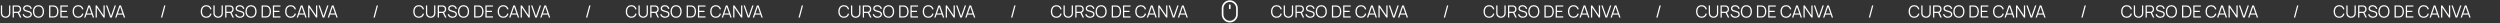
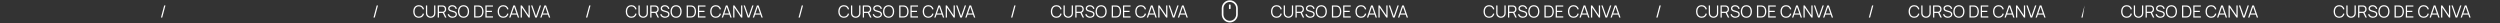
<svg xmlns="http://www.w3.org/2000/svg" width="2235" height="21" viewBox="0 0 2235 21" fill="none">
  <rect x="0" y="0" width="2235" height="21" fill="#333333" stroke="none" />
-   <path d="M-5.577 15.892C-6.652 15.892 -7.56 15.654 -8.3 15.179C-9.04 14.699 -9.6 14.037 -9.98 13.192C-10.36 12.347 -10.55 11.372 -10.55 10.267C-10.55 9.162 -10.36 8.187 -9.98 7.342C-9.6 6.497 -9.04 5.837 -8.3 5.362C-7.56 4.882 -6.652 4.642 -5.577 4.642C-4.322 4.642 -3.297 4.964 -2.502 5.609C-1.708 6.249 -1.163 7.109 -0.867 8.189L-1.992 8.482C-2.223 7.627 -2.635 6.949 -3.23 6.449C-3.825 5.949 -4.607 5.699 -5.577 5.699C-6.423 5.699 -7.125 5.892 -7.685 6.277C-8.245 6.662 -8.668 7.199 -8.953 7.889C-9.232 8.574 -9.377 9.367 -9.387 10.267C-9.393 11.167 -9.255 11.959 -8.975 12.644C-8.69 13.329 -8.265 13.867 -7.7 14.257C-7.13 14.642 -6.423 14.834 -5.577 14.834C-4.607 14.834 -3.825 14.584 -3.23 14.084C-2.635 13.579 -2.223 12.902 -1.992 12.052L-0.867 12.344C-1.163 13.424 -1.708 14.287 -2.502 14.932C-3.297 15.572 -4.322 15.892 -5.577 15.892ZM5.002 15.892C4.177 15.892 3.447 15.722 2.812 15.382C2.182 15.042 1.687 14.562 1.327 13.942C0.967 13.322 0.787 12.597 0.787 11.767V4.874L1.897 4.867V11.624C1.897 12.184 1.992 12.669 2.182 13.079C2.372 13.484 2.62 13.819 2.925 14.084C3.235 14.344 3.572 14.537 3.937 14.662C4.302 14.787 4.657 14.849 5.002 14.849C5.352 14.849 5.71 14.787 6.075 14.662C6.44 14.537 6.775 14.344 7.08 14.084C7.385 13.819 7.632 13.484 7.822 13.079C8.012 12.669 8.107 12.184 8.107 11.624V4.867H9.217V11.767C9.217 12.597 9.037 13.322 8.677 13.942C8.317 14.557 7.82 15.037 7.185 15.382C6.555 15.722 5.827 15.892 5.002 15.892ZM11.319 15.667V4.867H15.489C15.595 4.867 15.712 4.872 15.842 4.882C15.977 4.887 16.112 4.902 16.247 4.927C16.812 5.012 17.29 5.209 17.68 5.519C18.075 5.824 18.372 6.209 18.572 6.674C18.777 7.139 18.88 7.654 18.88 8.219C18.88 9.034 18.665 9.742 18.235 10.342C17.805 10.942 17.189 11.319 16.39 11.474L16.007 11.564H12.422V15.667H11.319ZM17.86 15.667L15.729 11.272L16.787 10.867L19.127 15.667H17.86ZM12.422 10.514H15.46C15.55 10.514 15.655 10.509 15.774 10.499C15.895 10.489 16.012 10.472 16.127 10.447C16.497 10.367 16.799 10.214 17.035 9.989C17.274 9.764 17.452 9.497 17.567 9.187C17.687 8.877 17.747 8.554 17.747 8.219C17.747 7.884 17.687 7.562 17.567 7.252C17.452 6.937 17.274 6.667 17.035 6.442C16.799 6.217 16.497 6.064 16.127 5.984C16.012 5.959 15.895 5.944 15.774 5.939C15.655 5.929 15.55 5.924 15.46 5.924H12.422V10.514ZM24.532 15.892C23.777 15.892 23.097 15.767 22.492 15.517C21.892 15.262 21.395 14.902 21 14.437C20.61 13.972 20.355 13.419 20.235 12.779L21.36 12.592C21.54 13.292 21.92 13.842 22.5 14.242C23.08 14.637 23.772 14.834 24.577 14.834C25.107 14.834 25.582 14.752 26.002 14.587C26.422 14.417 26.752 14.177 26.992 13.867C27.232 13.557 27.352 13.189 27.352 12.764C27.352 12.484 27.302 12.247 27.202 12.052C27.102 11.852 26.97 11.687 26.805 11.557C26.64 11.427 26.46 11.319 26.265 11.234C26.07 11.144 25.88 11.072 25.695 11.017L22.957 10.199C22.627 10.104 22.322 9.984 22.042 9.839C21.762 9.689 21.517 9.512 21.307 9.307C21.102 9.097 20.942 8.852 20.827 8.572C20.712 8.292 20.655 7.972 20.655 7.612C20.655 7.002 20.815 6.474 21.135 6.029C21.455 5.584 21.892 5.242 22.447 5.002C23.002 4.762 23.635 4.644 24.345 4.649C25.065 4.649 25.707 4.777 26.272 5.032C26.842 5.287 27.312 5.652 27.682 6.127C28.052 6.597 28.297 7.154 28.417 7.799L27.262 8.009C27.187 7.539 27.015 7.132 26.745 6.787C26.475 6.442 26.13 6.177 25.71 5.992C25.295 5.802 24.837 5.704 24.337 5.699C23.852 5.699 23.42 5.782 23.04 5.947C22.665 6.107 22.367 6.327 22.147 6.607C21.927 6.887 21.817 7.207 21.817 7.567C21.817 7.932 21.917 8.224 22.117 8.444C22.322 8.664 22.572 8.837 22.867 8.962C23.167 9.087 23.457 9.189 23.737 9.269L25.852 9.892C26.072 9.952 26.33 10.039 26.625 10.154C26.925 10.264 27.215 10.424 27.495 10.634C27.78 10.839 28.015 11.109 28.2 11.444C28.385 11.779 28.477 12.204 28.477 12.719C28.477 13.219 28.377 13.667 28.177 14.062C27.982 14.457 27.705 14.789 27.345 15.059C26.99 15.329 26.572 15.534 26.092 15.674C25.617 15.819 25.097 15.892 24.532 15.892ZM34.398 15.892C33.323 15.892 32.416 15.654 31.676 15.179C30.936 14.699 30.376 14.037 29.996 13.192C29.616 12.347 29.426 11.372 29.426 10.267C29.426 9.162 29.616 8.187 29.996 7.342C30.376 6.497 30.936 5.837 31.676 5.362C32.416 4.882 33.323 4.642 34.398 4.642C35.478 4.642 36.386 4.882 37.121 5.362C37.861 5.837 38.421 6.497 38.801 7.342C39.186 8.187 39.378 9.162 39.378 10.267C39.378 11.372 39.186 12.347 38.801 13.192C38.421 14.037 37.861 14.699 37.121 15.179C36.386 15.654 35.478 15.892 34.398 15.892ZM34.398 14.834C35.243 14.834 35.948 14.642 36.513 14.257C37.078 13.872 37.501 13.337 37.781 12.652C38.066 11.962 38.208 11.167 38.208 10.267C38.208 9.367 38.066 8.574 37.781 7.889C37.501 7.204 37.078 6.669 36.513 6.284C35.948 5.899 35.243 5.704 34.398 5.699C33.553 5.699 32.851 5.892 32.291 6.277C31.731 6.662 31.308 7.199 31.023 7.889C30.743 8.574 30.601 9.367 30.596 10.267C30.591 11.167 30.728 11.959 31.008 12.644C31.293 13.324 31.718 13.859 32.283 14.249C32.848 14.634 33.553 14.829 34.398 14.834ZM43.883 15.667V4.867H47.16C47.276 4.867 47.471 4.869 47.745 4.874C48.026 4.879 48.293 4.899 48.548 4.934C49.368 5.049 50.053 5.354 50.603 5.849C51.153 6.344 51.566 6.974 51.84 7.739C52.115 8.504 52.253 9.347 52.253 10.267C52.253 11.187 52.115 12.029 51.84 12.794C51.566 13.559 51.153 14.189 50.603 14.684C50.053 15.179 49.368 15.484 48.548 15.599C48.298 15.629 48.031 15.649 47.745 15.659C47.461 15.664 47.266 15.667 47.16 15.667H43.883ZM45.023 14.609H47.16C47.365 14.609 47.586 14.604 47.821 14.594C48.06 14.579 48.266 14.554 48.435 14.519C49.066 14.409 49.573 14.154 49.958 13.754C50.348 13.354 50.633 12.854 50.813 12.254C50.993 11.649 51.083 10.987 51.083 10.267C51.083 9.542 50.993 8.877 50.813 8.272C50.633 7.667 50.348 7.167 49.958 6.772C49.568 6.377 49.06 6.124 48.435 6.014C48.266 5.979 48.058 5.957 47.813 5.947C47.573 5.932 47.355 5.924 47.16 5.924H45.023V14.609ZM53.961 15.667V4.867H60.711V5.924H55.064V9.659H59.811V10.717H55.064V14.609H60.711V15.667H53.961ZM69.891 15.892C68.816 15.892 67.909 15.654 67.169 15.179C66.429 14.699 65.869 14.037 65.489 13.192C65.109 12.347 64.919 11.372 64.919 10.267C64.919 9.162 65.109 8.187 65.489 7.342C65.869 6.497 66.429 5.837 67.169 5.362C67.909 4.882 68.816 4.642 69.891 4.642C71.146 4.642 72.171 4.964 72.966 5.609C73.761 6.249 74.306 7.109 74.601 8.189L73.476 8.482C73.246 7.627 72.834 6.949 72.239 6.449C71.644 5.949 70.861 5.699 69.891 5.699C69.046 5.699 68.344 5.892 67.784 6.277C67.224 6.662 66.801 7.199 66.516 7.889C66.236 8.574 66.091 9.367 66.081 10.267C66.076 11.167 66.214 11.959 66.494 12.644C66.779 13.329 67.204 13.867 67.769 14.257C68.339 14.642 69.046 14.834 69.891 14.834C70.861 14.834 71.644 14.584 72.239 14.084C72.834 13.579 73.246 12.902 73.476 12.052L74.601 12.344C74.306 13.424 73.761 14.287 72.966 14.932C72.171 15.572 71.146 15.892 69.891 15.892ZM75.213 15.667L78.933 4.867H80.396L84.116 15.667H82.968L79.436 5.482H79.871L76.361 15.667H75.213ZM76.871 13.049V12.014H82.451V13.049H76.871ZM85.47 15.667V4.867H86.58L92.527 13.717V4.867H93.637V15.667H92.527L86.58 6.809V15.667H85.47ZM98.484 15.667L94.763 4.867H95.911L99.204 14.414L102.518 4.867H103.666L99.946 15.667H98.484ZM102.987 15.667L106.707 4.867H108.169L111.889 15.667H110.742L107.209 5.482H107.644L104.134 15.667H102.987ZM104.644 13.049V12.014H110.224V13.049H104.644Z" fill="white" />
  <path d="M146.78 4.867H147.913L145.033 15.667H143.9L146.78 4.867Z" fill="white" />
-   <path d="M184.423 15.892C183.348 15.892 182.44 15.654 181.7 15.179C180.96 14.699 180.4 14.037 180.02 13.192C179.64 12.347 179.45 11.372 179.45 10.267C179.45 9.162 179.64 8.187 180.02 7.342C180.4 6.497 180.96 5.837 181.7 5.362C182.44 4.882 183.348 4.642 184.423 4.642C185.678 4.642 186.703 4.964 187.498 5.609C188.293 6.249 188.838 7.109 189.133 8.189L188.008 8.482C187.778 7.627 187.365 6.949 186.77 6.449C186.175 5.949 185.393 5.699 184.423 5.699C183.578 5.699 182.875 5.892 182.315 6.277C181.755 6.662 181.333 7.199 181.048 7.889C180.768 8.574 180.623 9.367 180.613 10.267C180.608 11.167 180.745 11.959 181.025 12.644C181.31 13.329 181.735 13.867 182.3 14.257C182.87 14.642 183.578 14.834 184.423 14.834C185.393 14.834 186.175 14.584 186.77 14.084C187.365 13.579 187.778 12.902 188.008 12.052L189.133 12.344C188.838 13.424 188.293 14.287 187.498 14.932C186.703 15.572 185.678 15.892 184.423 15.892ZM195.002 15.892C194.177 15.892 193.447 15.722 192.812 15.382C192.182 15.042 191.687 14.562 191.327 13.942C190.967 13.322 190.787 12.597 190.787 11.767V4.874L191.897 4.867V11.624C191.897 12.184 191.992 12.669 192.182 13.079C192.372 13.484 192.62 13.819 192.925 14.084C193.235 14.344 193.572 14.537 193.937 14.662C194.302 14.787 194.657 14.849 195.002 14.849C195.352 14.849 195.71 14.787 196.075 14.662C196.44 14.537 196.775 14.344 197.08 14.084C197.385 13.819 197.632 13.484 197.822 13.079C198.012 12.669 198.107 12.184 198.107 11.624V4.867H199.217V11.767C199.217 12.597 199.037 13.322 198.677 13.942C198.317 14.557 197.82 15.037 197.185 15.382C196.555 15.722 195.827 15.892 195.002 15.892ZM201.32 15.667V4.867H205.49C205.595 4.867 205.712 4.872 205.842 4.882C205.977 4.887 206.112 4.902 206.247 4.927C206.812 5.012 207.29 5.209 207.68 5.519C208.075 5.824 208.372 6.209 208.572 6.674C208.777 7.139 208.88 7.654 208.88 8.219C208.88 9.034 208.665 9.742 208.235 10.342C207.805 10.942 207.19 11.319 206.39 11.474L206.007 11.564H202.422V15.667H201.32ZM207.86 15.667L205.73 11.272L206.787 10.867L209.127 15.667H207.86ZM202.422 10.514H205.46C205.55 10.514 205.655 10.509 205.775 10.499C205.895 10.489 206.012 10.472 206.127 10.447C206.497 10.367 206.8 10.214 207.035 9.989C207.275 9.764 207.452 9.497 207.567 9.187C207.687 8.877 207.747 8.554 207.747 8.219C207.747 7.884 207.687 7.562 207.567 7.252C207.452 6.937 207.275 6.667 207.035 6.442C206.8 6.217 206.497 6.064 206.127 5.984C206.012 5.959 205.895 5.944 205.775 5.939C205.655 5.929 205.55 5.924 205.46 5.924H202.422V10.514ZM214.532 15.892C213.777 15.892 213.097 15.767 212.492 15.517C211.892 15.262 211.395 14.902 211 14.437C210.61 13.972 210.355 13.419 210.235 12.779L211.36 12.592C211.54 13.292 211.92 13.842 212.5 14.242C213.08 14.637 213.772 14.834 214.577 14.834C215.107 14.834 215.582 14.752 216.002 14.587C216.422 14.417 216.752 14.177 216.992 13.867C217.232 13.557 217.352 13.189 217.352 12.764C217.352 12.484 217.302 12.247 217.202 12.052C217.102 11.852 216.97 11.687 216.805 11.557C216.64 11.427 216.46 11.319 216.265 11.234C216.07 11.144 215.88 11.072 215.695 11.017L212.957 10.199C212.627 10.104 212.322 9.984 212.042 9.839C211.762 9.689 211.517 9.512 211.307 9.307C211.102 9.097 210.942 8.852 210.827 8.572C210.712 8.292 210.655 7.972 210.655 7.612C210.655 7.002 210.815 6.474 211.135 6.029C211.455 5.584 211.892 5.242 212.447 5.002C213.002 4.762 213.635 4.644 214.345 4.649C215.065 4.649 215.707 4.777 216.272 5.032C216.842 5.287 217.312 5.652 217.682 6.127C218.052 6.597 218.297 7.154 218.417 7.799L217.262 8.009C217.187 7.539 217.015 7.132 216.745 6.787C216.475 6.442 216.13 6.177 215.71 5.992C215.295 5.802 214.837 5.704 214.337 5.699C213.852 5.699 213.42 5.782 213.04 5.947C212.665 6.107 212.367 6.327 212.147 6.607C211.927 6.887 211.817 7.207 211.817 7.567C211.817 7.932 211.917 8.224 212.117 8.444C212.322 8.664 212.572 8.837 212.867 8.962C213.167 9.087 213.457 9.189 213.737 9.269L215.852 9.892C216.072 9.952 216.33 10.039 216.625 10.154C216.925 10.264 217.215 10.424 217.495 10.634C217.78 10.839 218.015 11.109 218.2 11.444C218.385 11.779 218.477 12.204 218.477 12.719C218.477 13.219 218.377 13.667 218.177 14.062C217.982 14.457 217.705 14.789 217.345 15.059C216.99 15.329 216.572 15.534 216.092 15.674C215.617 15.819 215.097 15.892 214.532 15.892ZM224.398 15.892C223.323 15.892 222.416 15.654 221.676 15.179C220.936 14.699 220.376 14.037 219.996 13.192C219.616 12.347 219.426 11.372 219.426 10.267C219.426 9.162 219.616 8.187 219.996 7.342C220.376 6.497 220.936 5.837 221.676 5.362C222.416 4.882 223.323 4.642 224.398 4.642C225.478 4.642 226.386 4.882 227.121 5.362C227.861 5.837 228.421 6.497 228.801 7.342C229.186 8.187 229.378 9.162 229.378 10.267C229.378 11.372 229.186 12.347 228.801 13.192C228.421 14.037 227.861 14.699 227.121 15.179C226.386 15.654 225.478 15.892 224.398 15.892ZM224.398 14.834C225.243 14.834 225.948 14.642 226.513 14.257C227.078 13.872 227.501 13.337 227.781 12.652C228.066 11.962 228.208 11.167 228.208 10.267C228.208 9.367 228.066 8.574 227.781 7.889C227.501 7.204 227.078 6.669 226.513 6.284C225.948 5.899 225.243 5.704 224.398 5.699C223.553 5.699 222.851 5.892 222.291 6.277C221.731 6.662 221.308 7.199 221.023 7.889C220.743 8.574 220.601 9.367 220.596 10.267C220.591 11.167 220.728 11.959 221.008 12.644C221.293 13.324 221.718 13.859 222.283 14.249C222.848 14.634 223.553 14.829 224.398 14.834ZM233.883 15.667V4.867H237.161C237.276 4.867 237.471 4.869 237.746 4.874C238.026 4.879 238.293 4.899 238.548 4.934C239.368 5.049 240.053 5.354 240.603 5.849C241.153 6.344 241.566 6.974 241.841 7.739C242.116 8.504 242.253 9.347 242.253 10.267C242.253 11.187 242.116 12.029 241.841 12.794C241.566 13.559 241.153 14.189 240.603 14.684C240.053 15.179 239.368 15.484 238.548 15.599C238.298 15.629 238.031 15.649 237.746 15.659C237.461 15.664 237.266 15.667 237.161 15.667H233.883ZM235.023 14.609H237.161C237.366 14.609 237.586 14.604 237.821 14.594C238.061 14.579 238.266 14.554 238.436 14.519C239.066 14.409 239.573 14.154 239.958 13.754C240.348 13.354 240.633 12.854 240.813 12.254C240.993 11.649 241.083 10.987 241.083 10.267C241.083 9.542 240.993 8.877 240.813 8.272C240.633 7.667 240.348 7.167 239.958 6.772C239.568 6.377 239.061 6.124 238.436 6.014C238.266 5.979 238.058 5.957 237.813 5.947C237.573 5.932 237.356 5.924 237.161 5.924H235.023V14.609ZM243.961 15.667V4.867H250.711V5.924H245.064V9.659H249.811V10.717H245.064V14.609H250.711V15.667H243.961ZM259.891 15.892C258.816 15.892 257.909 15.654 257.169 15.179C256.429 14.699 255.869 14.037 255.489 13.192C255.109 12.347 254.919 11.372 254.919 10.267C254.919 9.162 255.109 8.187 255.489 7.342C255.869 6.497 256.429 5.837 257.169 5.362C257.909 4.882 258.816 4.642 259.891 4.642C261.146 4.642 262.171 4.964 262.966 5.609C263.761 6.249 264.306 7.109 264.601 8.189L263.476 8.482C263.246 7.627 262.834 6.949 262.239 6.449C261.644 5.949 260.861 5.699 259.891 5.699C259.046 5.699 258.344 5.892 257.784 6.277C257.224 6.662 256.801 7.199 256.516 7.889C256.236 8.574 256.091 9.367 256.081 10.267C256.076 11.167 256.214 11.959 256.494 12.644C256.779 13.329 257.204 13.867 257.769 14.257C258.339 14.642 259.046 14.834 259.891 14.834C260.861 14.834 261.644 14.584 262.239 14.084C262.834 13.579 263.246 12.902 263.476 12.052L264.601 12.344C264.306 13.424 263.761 14.287 262.966 14.932C262.171 15.572 261.146 15.892 259.891 15.892ZM265.213 15.667L268.933 4.867H270.396L274.116 15.667H272.968L269.436 5.482H269.871L266.361 15.667H265.213ZM266.871 13.049V12.014H272.451V13.049H266.871ZM275.47 15.667V4.867H276.58L282.527 13.717V4.867H283.637V15.667H282.527L276.58 6.809V15.667H275.47ZM288.483 15.667L284.763 4.867H285.911L289.203 14.414L292.518 4.867H293.666L289.946 15.667H288.483ZM292.987 15.667L296.707 4.867H298.169L301.889 15.667H300.742L297.209 5.482H297.644L294.134 15.667H292.987ZM294.644 13.049V12.014H300.224V13.049H294.644Z" fill="white" />
  <path d="M336.78 4.867H337.913L335.033 15.667H333.9L336.78 4.867Z" fill="white" />
  <path d="M374.423 15.892C373.348 15.892 372.44 15.654 371.7 15.179C370.96 14.699 370.4 14.037 370.02 13.192C369.64 12.347 369.45 11.372 369.45 10.267C369.45 9.162 369.64 8.187 370.02 7.342C370.4 6.497 370.96 5.837 371.7 5.362C372.44 4.882 373.348 4.642 374.423 4.642C375.678 4.642 376.703 4.964 377.498 5.609C378.293 6.249 378.838 7.109 379.133 8.189L378.008 8.482C377.778 7.627 377.365 6.949 376.77 6.449C376.175 5.949 375.393 5.699 374.423 5.699C373.578 5.699 372.875 5.892 372.315 6.277C371.755 6.662 371.333 7.199 371.048 7.889C370.768 8.574 370.623 9.367 370.613 10.267C370.608 11.167 370.745 11.959 371.025 12.644C371.31 13.329 371.735 13.867 372.3 14.257C372.87 14.642 373.578 14.834 374.423 14.834C375.393 14.834 376.175 14.584 376.77 14.084C377.365 13.579 377.778 12.902 378.008 12.052L379.133 12.344C378.838 13.424 378.293 14.287 377.498 14.932C376.703 15.572 375.678 15.892 374.423 15.892ZM385.002 15.892C384.177 15.892 383.447 15.722 382.812 15.382C382.182 15.042 381.687 14.562 381.327 13.942C380.967 13.322 380.787 12.597 380.787 11.767V4.874L381.897 4.867V11.624C381.897 12.184 381.992 12.669 382.182 13.079C382.372 13.484 382.62 13.819 382.925 14.084C383.235 14.344 383.572 14.537 383.937 14.662C384.302 14.787 384.657 14.849 385.002 14.849C385.352 14.849 385.71 14.787 386.075 14.662C386.44 14.537 386.775 14.344 387.08 14.084C387.385 13.819 387.632 13.484 387.822 13.079C388.012 12.669 388.107 12.184 388.107 11.624V4.867H389.217V11.767C389.217 12.597 389.037 13.322 388.677 13.942C388.317 14.557 387.82 15.037 387.185 15.382C386.555 15.722 385.827 15.892 385.002 15.892ZM391.32 15.667V4.867H395.49C395.595 4.867 395.712 4.872 395.842 4.882C395.977 4.887 396.112 4.902 396.247 4.927C396.812 5.012 397.29 5.209 397.68 5.519C398.075 5.824 398.372 6.209 398.572 6.674C398.777 7.139 398.88 7.654 398.88 8.219C398.88 9.034 398.665 9.742 398.235 10.342C397.805 10.942 397.19 11.319 396.39 11.474L396.007 11.564H392.422V15.667H391.32ZM397.86 15.667L395.73 11.272L396.787 10.867L399.127 15.667H397.86ZM392.422 10.514H395.46C395.55 10.514 395.655 10.509 395.775 10.499C395.895 10.489 396.012 10.472 396.127 10.447C396.497 10.367 396.8 10.214 397.035 9.989C397.275 9.764 397.452 9.497 397.567 9.187C397.687 8.877 397.747 8.554 397.747 8.219C397.747 7.884 397.687 7.562 397.567 7.252C397.452 6.937 397.275 6.667 397.035 6.442C396.8 6.217 396.497 6.064 396.127 5.984C396.012 5.959 395.895 5.944 395.775 5.939C395.655 5.929 395.55 5.924 395.46 5.924H392.422V10.514ZM404.532 15.892C403.777 15.892 403.097 15.767 402.492 15.517C401.892 15.262 401.395 14.902 401 14.437C400.61 13.972 400.355 13.419 400.235 12.779L401.36 12.592C401.54 13.292 401.92 13.842 402.5 14.242C403.08 14.637 403.772 14.834 404.577 14.834C405.107 14.834 405.582 14.752 406.002 14.587C406.422 14.417 406.752 14.177 406.992 13.867C407.232 13.557 407.352 13.189 407.352 12.764C407.352 12.484 407.302 12.247 407.202 12.052C407.102 11.852 406.97 11.687 406.805 11.557C406.64 11.427 406.46 11.319 406.265 11.234C406.07 11.144 405.88 11.072 405.695 11.017L402.957 10.199C402.627 10.104 402.322 9.984 402.042 9.839C401.762 9.689 401.517 9.512 401.307 9.307C401.102 9.097 400.942 8.852 400.827 8.572C400.712 8.292 400.655 7.972 400.655 7.612C400.655 7.002 400.815 6.474 401.135 6.029C401.455 5.584 401.892 5.242 402.447 5.002C403.002 4.762 403.635 4.644 404.345 4.649C405.065 4.649 405.707 4.777 406.272 5.032C406.842 5.287 407.312 5.652 407.682 6.127C408.052 6.597 408.297 7.154 408.417 7.799L407.262 8.009C407.187 7.539 407.015 7.132 406.745 6.787C406.475 6.442 406.13 6.177 405.71 5.992C405.295 5.802 404.837 5.704 404.337 5.699C403.852 5.699 403.42 5.782 403.04 5.947C402.665 6.107 402.367 6.327 402.147 6.607C401.927 6.887 401.817 7.207 401.817 7.567C401.817 7.932 401.917 8.224 402.117 8.444C402.322 8.664 402.572 8.837 402.867 8.962C403.167 9.087 403.457 9.189 403.737 9.269L405.852 9.892C406.072 9.952 406.33 10.039 406.625 10.154C406.925 10.264 407.215 10.424 407.495 10.634C407.78 10.839 408.015 11.109 408.2 11.444C408.385 11.779 408.477 12.204 408.477 12.719C408.477 13.219 408.377 13.667 408.177 14.062C407.982 14.457 407.705 14.789 407.345 15.059C406.99 15.329 406.572 15.534 406.092 15.674C405.617 15.819 405.097 15.892 404.532 15.892ZM414.398 15.892C413.323 15.892 412.416 15.654 411.676 15.179C410.936 14.699 410.376 14.037 409.996 13.192C409.616 12.347 409.426 11.372 409.426 10.267C409.426 9.162 409.616 8.187 409.996 7.342C410.376 6.497 410.936 5.837 411.676 5.362C412.416 4.882 413.323 4.642 414.398 4.642C415.478 4.642 416.386 4.882 417.121 5.362C417.861 5.837 418.421 6.497 418.801 7.342C419.186 8.187 419.378 9.162 419.378 10.267C419.378 11.372 419.186 12.347 418.801 13.192C418.421 14.037 417.861 14.699 417.121 15.179C416.386 15.654 415.478 15.892 414.398 15.892ZM414.398 14.834C415.243 14.834 415.948 14.642 416.513 14.257C417.078 13.872 417.501 13.337 417.781 12.652C418.066 11.962 418.208 11.167 418.208 10.267C418.208 9.367 418.066 8.574 417.781 7.889C417.501 7.204 417.078 6.669 416.513 6.284C415.948 5.899 415.243 5.704 414.398 5.699C413.553 5.699 412.851 5.892 412.291 6.277C411.731 6.662 411.308 7.199 411.023 7.889C410.743 8.574 410.601 9.367 410.596 10.267C410.591 11.167 410.728 11.959 411.008 12.644C411.293 13.324 411.718 13.859 412.283 14.249C412.848 14.634 413.553 14.829 414.398 14.834ZM423.883 15.667V4.867H427.161C427.276 4.867 427.471 4.869 427.746 4.874C428.026 4.879 428.293 4.899 428.548 4.934C429.368 5.049 430.053 5.354 430.603 5.849C431.153 6.344 431.566 6.974 431.841 7.739C432.116 8.504 432.253 9.347 432.253 10.267C432.253 11.187 432.116 12.029 431.841 12.794C431.566 13.559 431.153 14.189 430.603 14.684C430.053 15.179 429.368 15.484 428.548 15.599C428.298 15.629 428.031 15.649 427.746 15.659C427.461 15.664 427.266 15.667 427.161 15.667H423.883ZM425.023 14.609H427.161C427.366 14.609 427.586 14.604 427.821 14.594C428.061 14.579 428.266 14.554 428.436 14.519C429.066 14.409 429.573 14.154 429.958 13.754C430.348 13.354 430.633 12.854 430.813 12.254C430.993 11.649 431.083 10.987 431.083 10.267C431.083 9.542 430.993 8.877 430.813 8.272C430.633 7.667 430.348 7.167 429.958 6.772C429.568 6.377 429.061 6.124 428.436 6.014C428.266 5.979 428.058 5.957 427.813 5.947C427.573 5.932 427.356 5.924 427.161 5.924H425.023V14.609ZM433.961 15.667V4.867H440.711V5.924H435.064V9.659H439.811V10.717H435.064V14.609H440.711V15.667H433.961ZM449.891 15.892C448.816 15.892 447.909 15.654 447.169 15.179C446.429 14.699 445.869 14.037 445.489 13.192C445.109 12.347 444.919 11.372 444.919 10.267C444.919 9.162 445.109 8.187 445.489 7.342C445.869 6.497 446.429 5.837 447.169 5.362C447.909 4.882 448.816 4.642 449.891 4.642C451.146 4.642 452.171 4.964 452.966 5.609C453.761 6.249 454.306 7.109 454.601 8.189L453.476 8.482C453.246 7.627 452.834 6.949 452.239 6.449C451.644 5.949 450.861 5.699 449.891 5.699C449.046 5.699 448.344 5.892 447.784 6.277C447.224 6.662 446.801 7.199 446.516 7.889C446.236 8.574 446.091 9.367 446.081 10.267C446.076 11.167 446.214 11.959 446.494 12.644C446.779 13.329 447.204 13.867 447.769 14.257C448.339 14.642 449.046 14.834 449.891 14.834C450.861 14.834 451.644 14.584 452.239 14.084C452.834 13.579 453.246 12.902 453.476 12.052L454.601 12.344C454.306 13.424 453.761 14.287 452.966 14.932C452.171 15.572 451.146 15.892 449.891 15.892ZM455.213 15.667L458.933 4.867H460.396L464.116 15.667H462.968L459.436 5.482H459.871L456.361 15.667H455.213ZM456.871 13.049V12.014H462.451V13.049H456.871ZM465.47 15.667V4.867H466.58L472.527 13.717V4.867H473.637V15.667H472.527L466.58 6.809V15.667H465.47ZM478.483 15.667L474.763 4.867H475.911L479.203 14.414L482.518 4.867H483.666L479.946 15.667H478.483ZM482.987 15.667L486.707 4.867H488.169L491.889 15.667H490.742L487.209 5.482H487.644L484.134 15.667H482.987ZM484.644 13.049V12.014H490.224V13.049H484.644Z" fill="white" />
  <path d="M526.78 4.867H527.913L525.033 15.667H523.9L526.78 4.867Z" fill="white" />
  <path d="M564.423 15.892C563.348 15.892 562.44 15.654 561.7 15.179C560.96 14.699 560.4 14.037 560.02 13.192C559.64 12.347 559.45 11.372 559.45 10.267C559.45 9.162 559.64 8.187 560.02 7.342C560.4 6.497 560.96 5.837 561.7 5.362C562.44 4.882 563.348 4.642 564.423 4.642C565.678 4.642 566.703 4.964 567.498 5.609C568.293 6.249 568.838 7.109 569.133 8.189L568.008 8.482C567.778 7.627 567.365 6.949 566.77 6.449C566.175 5.949 565.393 5.699 564.423 5.699C563.578 5.699 562.875 5.892 562.315 6.277C561.755 6.662 561.333 7.199 561.048 7.889C560.768 8.574 560.623 9.367 560.613 10.267C560.608 11.167 560.745 11.959 561.025 12.644C561.31 13.329 561.735 13.867 562.3 14.257C562.87 14.642 563.578 14.834 564.423 14.834C565.393 14.834 566.175 14.584 566.77 14.084C567.365 13.579 567.778 12.902 568.008 12.052L569.133 12.344C568.838 13.424 568.293 14.287 567.498 14.932C566.703 15.572 565.678 15.892 564.423 15.892ZM575.002 15.892C574.177 15.892 573.447 15.722 572.812 15.382C572.182 15.042 571.687 14.562 571.327 13.942C570.967 13.322 570.787 12.597 570.787 11.767V4.874L571.897 4.867V11.624C571.897 12.184 571.992 12.669 572.182 13.079C572.372 13.484 572.62 13.819 572.925 14.084C573.235 14.344 573.572 14.537 573.937 14.662C574.302 14.787 574.657 14.849 575.002 14.849C575.352 14.849 575.71 14.787 576.075 14.662C576.44 14.537 576.775 14.344 577.08 14.084C577.385 13.819 577.632 13.484 577.822 13.079C578.012 12.669 578.107 12.184 578.107 11.624V4.867H579.217V11.767C579.217 12.597 579.037 13.322 578.677 13.942C578.317 14.557 577.82 15.037 577.185 15.382C576.555 15.722 575.827 15.892 575.002 15.892ZM581.32 15.667V4.867H585.49C585.595 4.867 585.712 4.872 585.842 4.882C585.977 4.887 586.112 4.902 586.247 4.927C586.812 5.012 587.29 5.209 587.68 5.519C588.075 5.824 588.372 6.209 588.572 6.674C588.777 7.139 588.88 7.654 588.88 8.219C588.88 9.034 588.665 9.742 588.235 10.342C587.805 10.942 587.19 11.319 586.39 11.474L586.007 11.564H582.422V15.667H581.32ZM587.86 15.667L585.73 11.272L586.787 10.867L589.127 15.667H587.86ZM582.422 10.514H585.46C585.55 10.514 585.655 10.509 585.775 10.499C585.895 10.489 586.012 10.472 586.127 10.447C586.497 10.367 586.8 10.214 587.035 9.989C587.275 9.764 587.452 9.497 587.567 9.187C587.687 8.877 587.747 8.554 587.747 8.219C587.747 7.884 587.687 7.562 587.567 7.252C587.452 6.937 587.275 6.667 587.035 6.442C586.8 6.217 586.497 6.064 586.127 5.984C586.012 5.959 585.895 5.944 585.775 5.939C585.655 5.929 585.55 5.924 585.46 5.924H582.422V10.514ZM594.532 15.892C593.777 15.892 593.097 15.767 592.492 15.517C591.892 15.262 591.395 14.902 591 14.437C590.61 13.972 590.355 13.419 590.235 12.779L591.36 12.592C591.54 13.292 591.92 13.842 592.5 14.242C593.08 14.637 593.772 14.834 594.577 14.834C595.107 14.834 595.582 14.752 596.002 14.587C596.422 14.417 596.752 14.177 596.992 13.867C597.232 13.557 597.352 13.189 597.352 12.764C597.352 12.484 597.302 12.247 597.202 12.052C597.102 11.852 596.97 11.687 596.805 11.557C596.64 11.427 596.46 11.319 596.265 11.234C596.07 11.144 595.88 11.072 595.695 11.017L592.957 10.199C592.627 10.104 592.322 9.984 592.042 9.839C591.762 9.689 591.517 9.512 591.307 9.307C591.102 9.097 590.942 8.852 590.827 8.572C590.712 8.292 590.655 7.972 590.655 7.612C590.655 7.002 590.815 6.474 591.135 6.029C591.455 5.584 591.892 5.242 592.447 5.002C593.002 4.762 593.635 4.644 594.345 4.649C595.065 4.649 595.707 4.777 596.272 5.032C596.842 5.287 597.312 5.652 597.682 6.127C598.052 6.597 598.297 7.154 598.417 7.799L597.262 8.009C597.187 7.539 597.015 7.132 596.745 6.787C596.475 6.442 596.13 6.177 595.71 5.992C595.295 5.802 594.837 5.704 594.337 5.699C593.852 5.699 593.42 5.782 593.04 5.947C592.665 6.107 592.367 6.327 592.147 6.607C591.927 6.887 591.817 7.207 591.817 7.567C591.817 7.932 591.917 8.224 592.117 8.444C592.322 8.664 592.572 8.837 592.867 8.962C593.167 9.087 593.457 9.189 593.737 9.269L595.852 9.892C596.072 9.952 596.33 10.039 596.625 10.154C596.925 10.264 597.215 10.424 597.495 10.634C597.78 10.839 598.015 11.109 598.2 11.444C598.385 11.779 598.477 12.204 598.477 12.719C598.477 13.219 598.377 13.667 598.177 14.062C597.982 14.457 597.705 14.789 597.345 15.059C596.99 15.329 596.572 15.534 596.092 15.674C595.617 15.819 595.097 15.892 594.532 15.892ZM604.398 15.892C603.323 15.892 602.416 15.654 601.676 15.179C600.936 14.699 600.376 14.037 599.996 13.192C599.616 12.347 599.426 11.372 599.426 10.267C599.426 9.162 599.616 8.187 599.996 7.342C600.376 6.497 600.936 5.837 601.676 5.362C602.416 4.882 603.323 4.642 604.398 4.642C605.478 4.642 606.386 4.882 607.121 5.362C607.861 5.837 608.421 6.497 608.801 7.342C609.186 8.187 609.378 9.162 609.378 10.267C609.378 11.372 609.186 12.347 608.801 13.192C608.421 14.037 607.861 14.699 607.121 15.179C606.386 15.654 605.478 15.892 604.398 15.892ZM604.398 14.834C605.243 14.834 605.948 14.642 606.513 14.257C607.078 13.872 607.501 13.337 607.781 12.652C608.066 11.962 608.208 11.167 608.208 10.267C608.208 9.367 608.066 8.574 607.781 7.889C607.501 7.204 607.078 6.669 606.513 6.284C605.948 5.899 605.243 5.704 604.398 5.699C603.553 5.699 602.851 5.892 602.291 6.277C601.731 6.662 601.308 7.199 601.023 7.889C600.743 8.574 600.601 9.367 600.596 10.267C600.591 11.167 600.728 11.959 601.008 12.644C601.293 13.324 601.718 13.859 602.283 14.249C602.848 14.634 603.553 14.829 604.398 14.834ZM613.883 15.667V4.867H617.161C617.276 4.867 617.471 4.869 617.746 4.874C618.026 4.879 618.293 4.899 618.548 4.934C619.368 5.049 620.053 5.354 620.603 5.849C621.153 6.344 621.566 6.974 621.841 7.739C622.116 8.504 622.253 9.347 622.253 10.267C622.253 11.187 622.116 12.029 621.841 12.794C621.566 13.559 621.153 14.189 620.603 14.684C620.053 15.179 619.368 15.484 618.548 15.599C618.298 15.629 618.031 15.649 617.746 15.659C617.461 15.664 617.266 15.667 617.161 15.667H613.883ZM615.023 14.609H617.161C617.366 14.609 617.586 14.604 617.821 14.594C618.061 14.579 618.266 14.554 618.436 14.519C619.066 14.409 619.573 14.154 619.958 13.754C620.348 13.354 620.633 12.854 620.813 12.254C620.993 11.649 621.083 10.987 621.083 10.267C621.083 9.542 620.993 8.877 620.813 8.272C620.633 7.667 620.348 7.167 619.958 6.772C619.568 6.377 619.061 6.124 618.436 6.014C618.266 5.979 618.058 5.957 617.813 5.947C617.573 5.932 617.356 5.924 617.161 5.924H615.023V14.609ZM623.961 15.667V4.867H630.711V5.924H625.064V9.659H629.811V10.717H625.064V14.609H630.711V15.667H623.961ZM639.891 15.892C638.816 15.892 637.909 15.654 637.169 15.179C636.429 14.699 635.869 14.037 635.489 13.192C635.109 12.347 634.919 11.372 634.919 10.267C634.919 9.162 635.109 8.187 635.489 7.342C635.869 6.497 636.429 5.837 637.169 5.362C637.909 4.882 638.816 4.642 639.891 4.642C641.146 4.642 642.171 4.964 642.966 5.609C643.761 6.249 644.306 7.109 644.601 8.189L643.476 8.482C643.246 7.627 642.834 6.949 642.239 6.449C641.644 5.949 640.861 5.699 639.891 5.699C639.046 5.699 638.344 5.892 637.784 6.277C637.224 6.662 636.801 7.199 636.516 7.889C636.236 8.574 636.091 9.367 636.081 10.267C636.076 11.167 636.214 11.959 636.494 12.644C636.779 13.329 637.204 13.867 637.769 14.257C638.339 14.642 639.046 14.834 639.891 14.834C640.861 14.834 641.644 14.584 642.239 14.084C642.834 13.579 643.246 12.902 643.476 12.052L644.601 12.344C644.306 13.424 643.761 14.287 642.966 14.932C642.171 15.572 641.146 15.892 639.891 15.892ZM645.213 15.667L648.933 4.867H650.396L654.116 15.667H652.968L649.436 5.482H649.871L646.361 15.667H645.213ZM646.871 13.049V12.014H652.451V13.049H646.871ZM655.47 15.667V4.867H656.58L662.527 13.717V4.867H663.637V15.667H662.527L656.58 6.809V15.667H655.47ZM668.483 15.667L664.763 4.867H665.911L669.203 14.414L672.518 4.867H673.666L669.946 15.667H668.483ZM672.987 15.667L676.707 4.867H678.169L681.889 15.667H680.742L677.209 5.482H677.644L674.134 15.667H672.987ZM674.644 13.049V12.014H680.224V13.049H674.644Z" fill="white" />
  <path d="M716.78 4.867H717.913L715.033 15.667H713.9L716.78 4.867Z" fill="white" />
  <path d="M754.423 15.892C753.348 15.892 752.44 15.654 751.7 15.179C750.96 14.699 750.4 14.037 750.02 13.192C749.64 12.347 749.45 11.372 749.45 10.267C749.45 9.162 749.64 8.187 750.02 7.342C750.4 6.497 750.96 5.837 751.7 5.362C752.44 4.882 753.348 4.642 754.423 4.642C755.678 4.642 756.703 4.964 757.498 5.609C758.293 6.249 758.838 7.109 759.133 8.189L758.008 8.482C757.778 7.627 757.365 6.949 756.77 6.449C756.175 5.949 755.393 5.699 754.423 5.699C753.578 5.699 752.875 5.892 752.315 6.277C751.755 6.662 751.333 7.199 751.048 7.889C750.768 8.574 750.623 9.367 750.613 10.267C750.608 11.167 750.745 11.959 751.025 12.644C751.31 13.329 751.735 13.867 752.3 14.257C752.87 14.642 753.578 14.834 754.423 14.834C755.393 14.834 756.175 14.584 756.77 14.084C757.365 13.579 757.778 12.902 758.008 12.052L759.133 12.344C758.838 13.424 758.293 14.287 757.498 14.932C756.703 15.572 755.678 15.892 754.423 15.892ZM765.002 15.892C764.177 15.892 763.447 15.722 762.812 15.382C762.182 15.042 761.687 14.562 761.327 13.942C760.967 13.322 760.787 12.597 760.787 11.767V4.874L761.897 4.867V11.624C761.897 12.184 761.992 12.669 762.182 13.079C762.372 13.484 762.62 13.819 762.925 14.084C763.235 14.344 763.572 14.537 763.937 14.662C764.302 14.787 764.657 14.849 765.002 14.849C765.352 14.849 765.71 14.787 766.075 14.662C766.44 14.537 766.775 14.344 767.08 14.084C767.385 13.819 767.632 13.484 767.822 13.079C768.012 12.669 768.107 12.184 768.107 11.624V4.867H769.217V11.767C769.217 12.597 769.037 13.322 768.677 13.942C768.317 14.557 767.82 15.037 767.185 15.382C766.555 15.722 765.827 15.892 765.002 15.892ZM771.32 15.667V4.867H775.49C775.595 4.867 775.712 4.872 775.842 4.882C775.977 4.887 776.112 4.902 776.247 4.927C776.812 5.012 777.29 5.209 777.68 5.519C778.075 5.824 778.372 6.209 778.572 6.674C778.777 7.139 778.88 7.654 778.88 8.219C778.88 9.034 778.665 9.742 778.235 10.342C777.805 10.942 777.19 11.319 776.39 11.474L776.007 11.564H772.422V15.667H771.32ZM777.86 15.667L775.73 11.272L776.787 10.867L779.127 15.667H777.86ZM772.422 10.514H775.46C775.55 10.514 775.655 10.509 775.775 10.499C775.895 10.489 776.012 10.472 776.127 10.447C776.497 10.367 776.8 10.214 777.035 9.989C777.275 9.764 777.452 9.497 777.567 9.187C777.687 8.877 777.747 8.554 777.747 8.219C777.747 7.884 777.687 7.562 777.567 7.252C777.452 6.937 777.275 6.667 777.035 6.442C776.8 6.217 776.497 6.064 776.127 5.984C776.012 5.959 775.895 5.944 775.775 5.939C775.655 5.929 775.55 5.924 775.46 5.924H772.422V10.514ZM784.532 15.892C783.777 15.892 783.097 15.767 782.492 15.517C781.892 15.262 781.395 14.902 781 14.437C780.61 13.972 780.355 13.419 780.235 12.779L781.36 12.592C781.54 13.292 781.92 13.842 782.5 14.242C783.08 14.637 783.772 14.834 784.577 14.834C785.107 14.834 785.582 14.752 786.002 14.587C786.422 14.417 786.752 14.177 786.992 13.867C787.232 13.557 787.352 13.189 787.352 12.764C787.352 12.484 787.302 12.247 787.202 12.052C787.102 11.852 786.97 11.687 786.805 11.557C786.64 11.427 786.46 11.319 786.265 11.234C786.07 11.144 785.88 11.072 785.695 11.017L782.957 10.199C782.627 10.104 782.322 9.984 782.042 9.839C781.762 9.689 781.517 9.512 781.307 9.307C781.102 9.097 780.942 8.852 780.827 8.572C780.712 8.292 780.655 7.972 780.655 7.612C780.655 7.002 780.815 6.474 781.135 6.029C781.455 5.584 781.892 5.242 782.447 5.002C783.002 4.762 783.635 4.644 784.345 4.649C785.065 4.649 785.707 4.777 786.272 5.032C786.842 5.287 787.312 5.652 787.682 6.127C788.052 6.597 788.297 7.154 788.417 7.799L787.262 8.009C787.187 7.539 787.015 7.132 786.745 6.787C786.475 6.442 786.13 6.177 785.71 5.992C785.295 5.802 784.837 5.704 784.337 5.699C783.852 5.699 783.42 5.782 783.04 5.947C782.665 6.107 782.367 6.327 782.147 6.607C781.927 6.887 781.817 7.207 781.817 7.567C781.817 7.932 781.917 8.224 782.117 8.444C782.322 8.664 782.572 8.837 782.867 8.962C783.167 9.087 783.457 9.189 783.737 9.269L785.852 9.892C786.072 9.952 786.33 10.039 786.625 10.154C786.925 10.264 787.215 10.424 787.495 10.634C787.78 10.839 788.015 11.109 788.2 11.444C788.385 11.779 788.477 12.204 788.477 12.719C788.477 13.219 788.377 13.667 788.177 14.062C787.982 14.457 787.705 14.789 787.345 15.059C786.99 15.329 786.572 15.534 786.092 15.674C785.617 15.819 785.097 15.892 784.532 15.892ZM794.398 15.892C793.323 15.892 792.416 15.654 791.676 15.179C790.936 14.699 790.376 14.037 789.996 13.192C789.616 12.347 789.426 11.372 789.426 10.267C789.426 9.162 789.616 8.187 789.996 7.342C790.376 6.497 790.936 5.837 791.676 5.362C792.416 4.882 793.323 4.642 794.398 4.642C795.478 4.642 796.386 4.882 797.121 5.362C797.861 5.837 798.421 6.497 798.801 7.342C799.186 8.187 799.378 9.162 799.378 10.267C799.378 11.372 799.186 12.347 798.801 13.192C798.421 14.037 797.861 14.699 797.121 15.179C796.386 15.654 795.478 15.892 794.398 15.892ZM794.398 14.834C795.243 14.834 795.948 14.642 796.513 14.257C797.078 13.872 797.501 13.337 797.781 12.652C798.066 11.962 798.208 11.167 798.208 10.267C798.208 9.367 798.066 8.574 797.781 7.889C797.501 7.204 797.078 6.669 796.513 6.284C795.948 5.899 795.243 5.704 794.398 5.699C793.553 5.699 792.851 5.892 792.291 6.277C791.731 6.662 791.308 7.199 791.023 7.889C790.743 8.574 790.601 9.367 790.596 10.267C790.591 11.167 790.728 11.959 791.008 12.644C791.293 13.324 791.718 13.859 792.283 14.249C792.848 14.634 793.553 14.829 794.398 14.834ZM803.883 15.667V4.867H807.161C807.276 4.867 807.471 4.869 807.746 4.874C808.026 4.879 808.293 4.899 808.548 4.934C809.368 5.049 810.053 5.354 810.603 5.849C811.153 6.344 811.566 6.974 811.841 7.739C812.116 8.504 812.253 9.347 812.253 10.267C812.253 11.187 812.116 12.029 811.841 12.794C811.566 13.559 811.153 14.189 810.603 14.684C810.053 15.179 809.368 15.484 808.548 15.599C808.298 15.629 808.031 15.649 807.746 15.659C807.461 15.664 807.266 15.667 807.161 15.667H803.883ZM805.023 14.609H807.161C807.366 14.609 807.586 14.604 807.821 14.594C808.061 14.579 808.266 14.554 808.436 14.519C809.066 14.409 809.573 14.154 809.958 13.754C810.348 13.354 810.633 12.854 810.813 12.254C810.993 11.649 811.083 10.987 811.083 10.267C811.083 9.542 810.993 8.877 810.813 8.272C810.633 7.667 810.348 7.167 809.958 6.772C809.568 6.377 809.061 6.124 808.436 6.014C808.266 5.979 808.058 5.957 807.813 5.947C807.573 5.932 807.356 5.924 807.161 5.924H805.023V14.609ZM813.961 15.667V4.867H820.711V5.924H815.064V9.659H819.811V10.717H815.064V14.609H820.711V15.667H813.961ZM829.891 15.892C828.816 15.892 827.909 15.654 827.169 15.179C826.429 14.699 825.869 14.037 825.489 13.192C825.109 12.347 824.919 11.372 824.919 10.267C824.919 9.162 825.109 8.187 825.489 7.342C825.869 6.497 826.429 5.837 827.169 5.362C827.909 4.882 828.816 4.642 829.891 4.642C831.146 4.642 832.171 4.964 832.966 5.609C833.761 6.249 834.306 7.109 834.601 8.189L833.476 8.482C833.246 7.627 832.834 6.949 832.239 6.449C831.644 5.949 830.861 5.699 829.891 5.699C829.046 5.699 828.344 5.892 827.784 6.277C827.224 6.662 826.801 7.199 826.516 7.889C826.236 8.574 826.091 9.367 826.081 10.267C826.076 11.167 826.214 11.959 826.494 12.644C826.779 13.329 827.204 13.867 827.769 14.257C828.339 14.642 829.046 14.834 829.891 14.834C830.861 14.834 831.644 14.584 832.239 14.084C832.834 13.579 833.246 12.902 833.476 12.052L834.601 12.344C834.306 13.424 833.761 14.287 832.966 14.932C832.171 15.572 831.146 15.892 829.891 15.892ZM835.213 15.667L838.933 4.867H840.396L844.116 15.667H842.968L839.436 5.482H839.871L836.361 15.667H835.213ZM836.871 13.049V12.014H842.451V13.049H836.871ZM845.47 15.667V4.867H846.58L852.527 13.717V4.867H853.637V15.667H852.527L846.58 6.809V15.667H845.47ZM858.483 15.667L854.763 4.867H855.911L859.203 14.414L862.518 4.867H863.666L859.946 15.667H858.483ZM862.987 15.667L866.707 4.867H868.169L871.889 15.667H870.742L867.209 5.482H867.644L864.134 15.667H862.987ZM864.644 13.049V12.014H870.224V13.049H864.644Z" fill="white" />
  <path d="M906.78 4.867H907.913L905.033 15.667H903.9L906.78 4.867Z" fill="white" />
  <path d="M944.423 15.892C943.348 15.892 942.44 15.654 941.7 15.179C940.96 14.699 940.4 14.037 940.02 13.192C939.64 12.347 939.45 11.372 939.45 10.267C939.45 9.162 939.64 8.187 940.02 7.342C940.4 6.497 940.96 5.837 941.7 5.362C942.44 4.882 943.348 4.642 944.423 4.642C945.678 4.642 946.703 4.964 947.498 5.609C948.293 6.249 948.838 7.109 949.133 8.189L948.008 8.482C947.778 7.627 947.365 6.949 946.77 6.449C946.175 5.949 945.393 5.699 944.423 5.699C943.578 5.699 942.875 5.892 942.315 6.277C941.755 6.662 941.333 7.199 941.048 7.889C940.768 8.574 940.623 9.367 940.613 10.267C940.608 11.167 940.745 11.959 941.025 12.644C941.31 13.329 941.735 13.867 942.3 14.257C942.87 14.642 943.578 14.834 944.423 14.834C945.393 14.834 946.175 14.584 946.77 14.084C947.365 13.579 947.778 12.902 948.008 12.052L949.133 12.344C948.838 13.424 948.293 14.287 947.498 14.932C946.703 15.572 945.678 15.892 944.423 15.892ZM955.002 15.892C954.177 15.892 953.447 15.722 952.812 15.382C952.182 15.042 951.687 14.562 951.327 13.942C950.967 13.322 950.787 12.597 950.787 11.767V4.874L951.897 4.867V11.624C951.897 12.184 951.992 12.669 952.182 13.079C952.372 13.484 952.62 13.819 952.925 14.084C953.235 14.344 953.572 14.537 953.937 14.662C954.302 14.787 954.657 14.849 955.002 14.849C955.352 14.849 955.71 14.787 956.075 14.662C956.44 14.537 956.775 14.344 957.08 14.084C957.385 13.819 957.632 13.484 957.822 13.079C958.012 12.669 958.107 12.184 958.107 11.624V4.867H959.217V11.767C959.217 12.597 959.037 13.322 958.677 13.942C958.317 14.557 957.82 15.037 957.185 15.382C956.555 15.722 955.827 15.892 955.002 15.892ZM961.32 15.667V4.867H965.49C965.595 4.867 965.712 4.872 965.842 4.882C965.977 4.887 966.112 4.902 966.247 4.927C966.812 5.012 967.29 5.209 967.68 5.519C968.075 5.824 968.372 6.209 968.572 6.674C968.777 7.139 968.88 7.654 968.88 8.219C968.88 9.034 968.665 9.742 968.235 10.342C967.805 10.942 967.19 11.319 966.39 11.474L966.007 11.564H962.422V15.667H961.32ZM967.86 15.667L965.73 11.272L966.787 10.867L969.127 15.667H967.86ZM962.422 10.514H965.46C965.55 10.514 965.655 10.509 965.775 10.499C965.895 10.489 966.012 10.472 966.127 10.447C966.497 10.367 966.8 10.214 967.035 9.989C967.275 9.764 967.452 9.497 967.567 9.187C967.687 8.877 967.747 8.554 967.747 8.219C967.747 7.884 967.687 7.562 967.567 7.252C967.452 6.937 967.275 6.667 967.035 6.442C966.8 6.217 966.497 6.064 966.127 5.984C966.012 5.959 965.895 5.944 965.775 5.939C965.655 5.929 965.55 5.924 965.46 5.924H962.422V10.514ZM974.532 15.892C973.777 15.892 973.097 15.767 972.492 15.517C971.892 15.262 971.395 14.902 971 14.437C970.61 13.972 970.355 13.419 970.235 12.779L971.36 12.592C971.54 13.292 971.92 13.842 972.5 14.242C973.08 14.637 973.772 14.834 974.577 14.834C975.107 14.834 975.582 14.752 976.002 14.587C976.422 14.417 976.752 14.177 976.992 13.867C977.232 13.557 977.352 13.189 977.352 12.764C977.352 12.484 977.302 12.247 977.202 12.052C977.102 11.852 976.97 11.687 976.805 11.557C976.64 11.427 976.46 11.319 976.265 11.234C976.07 11.144 975.88 11.072 975.695 11.017L972.957 10.199C972.627 10.104 972.322 9.984 972.042 9.839C971.762 9.689 971.517 9.512 971.307 9.307C971.102 9.097 970.942 8.852 970.827 8.572C970.712 8.292 970.655 7.972 970.655 7.612C970.655 7.002 970.815 6.474 971.135 6.029C971.455 5.584 971.892 5.242 972.447 5.002C973.002 4.762 973.635 4.644 974.345 4.649C975.065 4.649 975.707 4.777 976.272 5.032C976.842 5.287 977.312 5.652 977.682 6.127C978.052 6.597 978.297 7.154 978.417 7.799L977.262 8.009C977.187 7.539 977.015 7.132 976.745 6.787C976.475 6.442 976.13 6.177 975.71 5.992C975.295 5.802 974.837 5.704 974.337 5.699C973.852 5.699 973.42 5.782 973.04 5.947C972.665 6.107 972.367 6.327 972.147 6.607C971.927 6.887 971.817 7.207 971.817 7.567C971.817 7.932 971.917 8.224 972.117 8.444C972.322 8.664 972.572 8.837 972.867 8.962C973.167 9.087 973.457 9.189 973.737 9.269L975.852 9.892C976.072 9.952 976.33 10.039 976.625 10.154C976.925 10.264 977.215 10.424 977.495 10.634C977.78 10.839 978.015 11.109 978.2 11.444C978.385 11.779 978.477 12.204 978.477 12.719C978.477 13.219 978.377 13.667 978.177 14.062C977.982 14.457 977.705 14.789 977.345 15.059C976.99 15.329 976.572 15.534 976.092 15.674C975.617 15.819 975.097 15.892 974.532 15.892ZM984.398 15.892C983.323 15.892 982.416 15.654 981.676 15.179C980.936 14.699 980.376 14.037 979.996 13.192C979.616 12.347 979.426 11.372 979.426 10.267C979.426 9.162 979.616 8.187 979.996 7.342C980.376 6.497 980.936 5.837 981.676 5.362C982.416 4.882 983.323 4.642 984.398 4.642C985.478 4.642 986.386 4.882 987.121 5.362C987.861 5.837 988.421 6.497 988.801 7.342C989.186 8.187 989.378 9.162 989.378 10.267C989.378 11.372 989.186 12.347 988.801 13.192C988.421 14.037 987.861 14.699 987.121 15.179C986.386 15.654 985.478 15.892 984.398 15.892ZM984.398 14.834C985.243 14.834 985.948 14.642 986.513 14.257C987.078 13.872 987.501 13.337 987.781 12.652C988.066 11.962 988.208 11.167 988.208 10.267C988.208 9.367 988.066 8.574 987.781 7.889C987.501 7.204 987.078 6.669 986.513 6.284C985.948 5.899 985.243 5.704 984.398 5.699C983.553 5.699 982.851 5.892 982.291 6.277C981.731 6.662 981.308 7.199 981.023 7.889C980.743 8.574 980.601 9.367 980.596 10.267C980.591 11.167 980.728 11.959 981.008 12.644C981.293 13.324 981.718 13.859 982.283 14.249C982.848 14.634 983.553 14.829 984.398 14.834ZM993.883 15.667V4.867H997.161C997.276 4.867 997.471 4.869 997.746 4.874C998.026 4.879 998.293 4.899 998.548 4.934C999.368 5.049 1000.05 5.354 1000.6 5.849C1001.15 6.344 1001.57 6.974 1001.84 7.739C1002.12 8.504 1002.25 9.347 1002.25 10.267C1002.25 11.187 1002.12 12.029 1001.84 12.794C1001.57 13.559 1001.15 14.189 1000.6 14.684C1000.05 15.179 999.368 15.484 998.548 15.599C998.298 15.629 998.031 15.649 997.746 15.659C997.461 15.664 997.266 15.667 997.161 15.667H993.883ZM995.023 14.609H997.161C997.366 14.609 997.586 14.604 997.821 14.594C998.061 14.579 998.266 14.554 998.436 14.519C999.066 14.409 999.573 14.154 999.958 13.754C1000.35 13.354 1000.63 12.854 1000.81 12.254C1000.99 11.649 1001.08 10.987 1001.08 10.267C1001.08 9.542 1000.99 8.877 1000.81 8.272C1000.63 7.667 1000.35 7.167 999.958 6.772C999.568 6.377 999.061 6.124 998.436 6.014C998.266 5.979 998.058 5.957 997.813 5.947C997.573 5.932 997.356 5.924 997.161 5.924H995.023V14.609ZM1003.96 15.667V4.867H1010.71V5.924H1005.06V9.659H1009.81V10.717H1005.06V14.609H1010.71V15.667H1003.96ZM1019.89 15.892C1018.82 15.892 1017.91 15.654 1017.17 15.179C1016.43 14.699 1015.87 14.037 1015.49 13.192C1015.11 12.347 1014.92 11.372 1014.92 10.267C1014.92 9.162 1015.11 8.187 1015.49 7.342C1015.87 6.497 1016.43 5.837 1017.17 5.362C1017.91 4.882 1018.82 4.642 1019.89 4.642C1021.15 4.642 1022.17 4.964 1022.97 5.609C1023.76 6.249 1024.31 7.109 1024.6 8.189L1023.48 8.482C1023.25 7.627 1022.83 6.949 1022.24 6.449C1021.64 5.949 1020.86 5.699 1019.89 5.699C1019.05 5.699 1018.34 5.892 1017.78 6.277C1017.22 6.662 1016.8 7.199 1016.52 7.889C1016.24 8.574 1016.09 9.367 1016.08 10.267C1016.08 11.167 1016.21 11.959 1016.49 12.644C1016.78 13.329 1017.2 13.867 1017.77 14.257C1018.34 14.642 1019.05 14.834 1019.89 14.834C1020.86 14.834 1021.64 14.584 1022.24 14.084C1022.83 13.579 1023.25 12.902 1023.48 12.052L1024.6 12.344C1024.31 13.424 1023.76 14.287 1022.97 14.932C1022.17 15.572 1021.15 15.892 1019.89 15.892ZM1025.21 15.667L1028.93 4.867H1030.4L1034.12 15.667H1032.97L1029.44 5.482H1029.87L1026.36 15.667H1025.21ZM1026.87 13.049V12.014H1032.45V13.049H1026.87ZM1035.47 15.667V4.867H1036.58L1042.53 13.717V4.867H1043.64V15.667H1042.53L1036.58 6.809V15.667H1035.47ZM1048.48 15.667L1044.76 4.867H1045.91L1049.2 14.414L1052.52 4.867H1053.67L1049.95 15.667H1048.48ZM1052.99 15.667L1056.71 4.867H1058.17L1061.89 15.667H1060.74L1057.21 5.482H1057.64L1054.13 15.667H1052.99ZM1054.64 13.049V12.014H1060.22V13.049H1054.64Z" fill="white" />
  <path d="M1099.42 7.417V4.667M1099.42 19.333C1095.88 19.333 1093 16.46 1093 12.917V7.417C1093 3.873 1095.88 1 1099.42 1C1102.96 1 1105.84 3.873 1105.84 7.417V12.917C1105.84 16.46 1102.96 19.333 1099.42 19.333Z" stroke="white" stroke-width="1.5" stroke-linecap="round" stroke-linejoin="round" />
  <path d="M1141.26 15.892C1140.19 15.892 1139.28 15.654 1138.54 15.179C1137.8 14.699 1137.24 14.037 1136.86 13.192C1136.48 12.347 1136.29 11.372 1136.29 10.267C1136.29 9.162 1136.48 8.187 1136.86 7.342C1137.24 6.497 1137.8 5.837 1138.54 5.362C1139.28 4.882 1140.19 4.642 1141.26 4.642C1142.52 4.642 1143.54 4.964 1144.34 5.609C1145.13 6.249 1145.68 7.109 1145.97 8.189L1144.85 8.482C1144.62 7.627 1144.21 6.949 1143.61 6.449C1143.02 5.949 1142.23 5.699 1141.26 5.699C1140.42 5.699 1139.72 5.892 1139.16 6.277C1138.6 6.662 1138.17 7.199 1137.89 7.889C1137.61 8.574 1137.46 9.367 1137.45 10.267C1137.45 11.167 1137.59 11.959 1137.87 12.644C1138.15 13.329 1138.58 13.867 1139.14 14.257C1139.71 14.642 1140.42 14.834 1141.26 14.834C1142.23 14.834 1143.02 14.584 1143.61 14.084C1144.21 13.579 1144.62 12.902 1144.85 12.052L1145.97 12.344C1145.68 13.424 1145.13 14.287 1144.34 14.932C1143.54 15.572 1142.52 15.892 1141.26 15.892ZM1151.84 15.892C1151.02 15.892 1150.29 15.722 1149.65 15.382C1149.02 15.042 1148.53 14.562 1148.17 13.942C1147.81 13.322 1147.63 12.597 1147.63 11.767V4.874L1148.74 4.867V11.624C1148.74 12.184 1148.83 12.669 1149.02 13.079C1149.21 13.484 1149.46 13.819 1149.76 14.084C1150.07 14.344 1150.41 14.537 1150.78 14.662C1151.14 14.787 1151.5 14.849 1151.84 14.849C1152.19 14.849 1152.55 14.787 1152.91 14.662C1153.28 14.537 1153.61 14.344 1153.92 14.084C1154.22 13.819 1154.47 13.484 1154.66 13.079C1154.85 12.669 1154.95 12.184 1154.95 11.624V4.867H1156.06V11.767C1156.06 12.597 1155.88 13.322 1155.52 13.942C1155.16 14.557 1154.66 15.037 1154.02 15.382C1153.39 15.722 1152.67 15.892 1151.84 15.892ZM1158.16 15.667V4.867H1162.33C1162.43 4.867 1162.55 4.872 1162.68 4.882C1162.82 4.887 1162.95 4.902 1163.09 4.927C1163.65 5.012 1164.13 5.209 1164.52 5.519C1164.91 5.824 1165.21 6.209 1165.41 6.674C1165.62 7.139 1165.72 7.654 1165.72 8.219C1165.72 9.034 1165.5 9.742 1165.07 10.342C1164.64 10.942 1164.03 11.319 1163.23 11.474L1162.85 11.564H1159.26V15.667H1158.16ZM1164.7 15.667L1162.57 11.272L1163.63 10.867L1165.97 15.667H1164.7ZM1159.26 10.514H1162.3C1162.39 10.514 1162.49 10.509 1162.61 10.499C1162.73 10.489 1162.85 10.472 1162.97 10.447C1163.34 10.367 1163.64 10.214 1163.87 9.989C1164.11 9.764 1164.29 9.497 1164.41 9.187C1164.53 8.877 1164.59 8.554 1164.59 8.219C1164.59 7.884 1164.53 7.562 1164.41 7.252C1164.29 6.937 1164.11 6.667 1163.87 6.442C1163.64 6.217 1163.34 6.064 1162.97 5.984C1162.85 5.959 1162.73 5.944 1162.61 5.939C1162.49 5.929 1162.39 5.924 1162.3 5.924H1159.26V10.514ZM1171.37 15.892C1170.62 15.892 1169.94 15.767 1169.33 15.517C1168.73 15.262 1168.24 14.902 1167.84 14.437C1167.45 13.972 1167.2 13.419 1167.08 12.779L1168.2 12.592C1168.38 13.292 1168.76 13.842 1169.34 14.242C1169.92 14.637 1170.61 14.834 1171.42 14.834C1171.95 14.834 1172.42 14.752 1172.84 14.587C1173.26 14.417 1173.59 14.177 1173.83 13.867C1174.07 13.557 1174.19 13.189 1174.19 12.764C1174.19 12.484 1174.14 12.247 1174.04 12.052C1173.94 11.852 1173.81 11.687 1173.65 11.557C1173.48 11.427 1173.3 11.319 1173.11 11.234C1172.91 11.144 1172.72 11.072 1172.54 11.017L1169.8 10.199C1169.47 10.104 1169.16 9.984 1168.88 9.839C1168.6 9.689 1168.36 9.512 1168.15 9.307C1167.94 9.097 1167.78 8.852 1167.67 8.572C1167.55 8.292 1167.5 7.972 1167.5 7.612C1167.5 7.002 1167.66 6.474 1167.98 6.029C1168.3 5.584 1168.73 5.242 1169.29 5.002C1169.84 4.762 1170.48 4.644 1171.19 4.649C1171.91 4.649 1172.55 4.777 1173.11 5.032C1173.68 5.287 1174.15 5.652 1174.52 6.127C1174.89 6.597 1175.14 7.154 1175.26 7.799L1174.1 8.009C1174.03 7.539 1173.86 7.132 1173.59 6.787C1173.32 6.442 1172.97 6.177 1172.55 5.992C1172.14 5.802 1171.68 5.704 1171.18 5.699C1170.69 5.699 1170.26 5.782 1169.88 5.947C1169.51 6.107 1169.21 6.327 1168.99 6.607C1168.77 6.887 1168.66 7.207 1168.66 7.567C1168.66 7.932 1168.76 8.224 1168.96 8.444C1169.16 8.664 1169.41 8.837 1169.71 8.962C1170.01 9.087 1170.3 9.189 1170.58 9.269L1172.69 9.892C1172.91 9.952 1173.17 10.039 1173.47 10.154C1173.77 10.264 1174.06 10.424 1174.34 10.634C1174.62 10.839 1174.86 11.109 1175.04 11.444C1175.23 11.779 1175.32 12.204 1175.32 12.719C1175.32 13.219 1175.22 13.667 1175.02 14.062C1174.82 14.457 1174.55 14.789 1174.19 15.059C1173.83 15.329 1173.41 15.534 1172.93 15.674C1172.46 15.819 1171.94 15.892 1171.37 15.892ZM1181.24 15.892C1180.16 15.892 1179.26 15.654 1178.52 15.179C1177.78 14.699 1177.22 14.037 1176.84 13.192C1176.46 12.347 1176.27 11.372 1176.27 10.267C1176.27 9.162 1176.46 8.187 1176.84 7.342C1177.22 6.497 1177.78 5.837 1178.52 5.362C1179.26 4.882 1180.16 4.642 1181.24 4.642C1182.32 4.642 1183.23 4.882 1183.96 5.362C1184.7 5.837 1185.26 6.497 1185.64 7.342C1186.03 8.187 1186.22 9.162 1186.22 10.267C1186.22 11.372 1186.03 12.347 1185.64 13.192C1185.26 14.037 1184.7 14.699 1183.96 15.179C1183.23 15.654 1182.32 15.892 1181.24 15.892ZM1181.24 14.834C1182.08 14.834 1182.79 14.642 1183.35 14.257C1183.92 13.872 1184.34 13.337 1184.62 12.652C1184.91 11.962 1185.05 11.167 1185.05 10.267C1185.05 9.367 1184.91 8.574 1184.62 7.889C1184.34 7.204 1183.92 6.669 1183.35 6.284C1182.79 5.899 1182.08 5.704 1181.24 5.699C1180.39 5.699 1179.69 5.892 1179.13 6.277C1178.57 6.662 1178.15 7.199 1177.86 7.889C1177.58 8.574 1177.44 9.367 1177.44 10.267C1177.43 11.167 1177.57 11.959 1177.85 12.644C1178.13 13.324 1178.56 13.859 1179.12 14.249C1179.69 14.634 1180.39 14.829 1181.24 14.834ZM1190.72 15.667V4.867H1194C1194.12 4.867 1194.31 4.869 1194.59 4.874C1194.87 4.879 1195.13 4.899 1195.39 4.934C1196.21 5.049 1196.89 5.354 1197.44 5.849C1197.99 6.344 1198.41 6.974 1198.68 7.739C1198.96 8.504 1199.09 9.347 1199.09 10.267C1199.09 11.187 1198.96 12.029 1198.68 12.794C1198.41 13.559 1197.99 14.189 1197.44 14.684C1196.89 15.179 1196.21 15.484 1195.39 15.599C1195.14 15.629 1194.87 15.649 1194.59 15.659C1194.3 15.664 1194.11 15.667 1194 15.667H1190.72ZM1191.86 14.609H1194C1194.21 14.609 1194.43 14.604 1194.66 14.594C1194.9 14.579 1195.11 14.554 1195.28 14.519C1195.91 14.409 1196.41 14.154 1196.8 13.754C1197.19 13.354 1197.47 12.854 1197.65 12.254C1197.83 11.649 1197.92 10.987 1197.92 10.267C1197.92 9.542 1197.83 8.877 1197.65 8.272C1197.47 7.667 1197.19 7.167 1196.8 6.772C1196.41 6.377 1195.9 6.124 1195.28 6.014C1195.11 5.979 1194.9 5.957 1194.65 5.947C1194.41 5.932 1194.2 5.924 1194 5.924H1191.86V14.609ZM1200.8 15.667V4.867H1207.55V5.924H1201.9V9.659H1206.65V10.717H1201.9V14.609H1207.55V15.667H1200.8ZM1216.73 15.892C1215.66 15.892 1214.75 15.654 1214.01 15.179C1213.27 14.699 1212.71 14.037 1212.33 13.192C1211.95 12.347 1211.76 11.372 1211.76 10.267C1211.76 9.162 1211.95 8.187 1212.33 7.342C1212.71 6.497 1213.27 5.837 1214.01 5.362C1214.75 4.882 1215.66 4.642 1216.73 4.642C1217.99 4.642 1219.01 4.964 1219.81 5.609C1220.6 6.249 1221.15 7.109 1221.44 8.189L1220.32 8.482C1220.09 7.627 1219.67 6.949 1219.08 6.449C1218.48 5.949 1217.7 5.699 1216.73 5.699C1215.89 5.699 1215.18 5.892 1214.62 6.277C1214.06 6.662 1213.64 7.199 1213.36 7.889C1213.08 8.574 1212.93 9.367 1212.92 10.267C1212.92 11.167 1213.05 11.959 1213.33 12.644C1213.62 13.329 1214.04 13.867 1214.61 14.257C1215.18 14.642 1215.89 14.834 1216.73 14.834C1217.7 14.834 1218.48 14.584 1219.08 14.084C1219.67 13.579 1220.09 12.902 1220.32 12.052L1221.44 12.344C1221.15 13.424 1220.6 14.287 1219.81 14.932C1219.01 15.572 1217.99 15.892 1216.73 15.892ZM1222.05 15.667L1225.77 4.867H1227.24L1230.96 15.667H1229.81L1226.28 5.482H1226.71L1223.2 15.667H1222.05ZM1223.71 13.049V12.014H1229.29V13.049H1223.71ZM1232.31 15.667V4.867H1233.42L1239.37 13.717V4.867H1240.48V15.667H1239.37L1233.42 6.809V15.667H1232.31ZM1245.32 15.667L1241.6 4.867H1242.75L1246.04 14.414L1249.36 4.867H1250.51L1246.79 15.667H1245.32ZM1249.83 15.667L1253.55 4.867H1255.01L1258.73 15.667H1257.58L1254.05 5.482H1254.48L1250.97 15.667H1249.83ZM1251.48 13.049V12.014H1257.06V13.049H1251.48Z" fill="white" />
-   <path d="M1293.62 4.867H1294.75L1291.87 15.667H1290.74L1293.62 4.867Z" fill="white" />
  <path d="M1331.26 15.892C1330.19 15.892 1329.28 15.654 1328.54 15.179C1327.8 14.699 1327.24 14.037 1326.86 13.192C1326.48 12.347 1326.29 11.372 1326.29 10.267C1326.29 9.162 1326.48 8.187 1326.86 7.342C1327.24 6.497 1327.8 5.837 1328.54 5.362C1329.28 4.882 1330.19 4.642 1331.26 4.642C1332.52 4.642 1333.54 4.964 1334.34 5.609C1335.13 6.249 1335.68 7.109 1335.97 8.189L1334.85 8.482C1334.62 7.627 1334.21 6.949 1333.61 6.449C1333.02 5.949 1332.23 5.699 1331.26 5.699C1330.42 5.699 1329.72 5.892 1329.16 6.277C1328.6 6.662 1328.17 7.199 1327.89 7.889C1327.61 8.574 1327.46 9.367 1327.45 10.267C1327.45 11.167 1327.59 11.959 1327.87 12.644C1328.15 13.329 1328.58 13.867 1329.14 14.257C1329.71 14.642 1330.42 14.834 1331.26 14.834C1332.23 14.834 1333.02 14.584 1333.61 14.084C1334.21 13.579 1334.62 12.902 1334.85 12.052L1335.97 12.344C1335.68 13.424 1335.13 14.287 1334.34 14.932C1333.54 15.572 1332.52 15.892 1331.26 15.892ZM1341.84 15.892C1341.02 15.892 1340.29 15.722 1339.65 15.382C1339.02 15.042 1338.53 14.562 1338.17 13.942C1337.81 13.322 1337.63 12.597 1337.63 11.767V4.874L1338.74 4.867V11.624C1338.74 12.184 1338.83 12.669 1339.02 13.079C1339.21 13.484 1339.46 13.819 1339.76 14.084C1340.07 14.344 1340.41 14.537 1340.78 14.662C1341.14 14.787 1341.5 14.849 1341.84 14.849C1342.19 14.849 1342.55 14.787 1342.91 14.662C1343.28 14.537 1343.61 14.344 1343.92 14.084C1344.22 13.819 1344.47 13.484 1344.66 13.079C1344.85 12.669 1344.95 12.184 1344.95 11.624V4.867H1346.06V11.767C1346.06 12.597 1345.88 13.322 1345.52 13.942C1345.16 14.557 1344.66 15.037 1344.02 15.382C1343.39 15.722 1342.67 15.892 1341.84 15.892ZM1348.16 15.667V4.867H1352.33C1352.43 4.867 1352.55 4.872 1352.68 4.882C1352.82 4.887 1352.95 4.902 1353.09 4.927C1353.65 5.012 1354.13 5.209 1354.52 5.519C1354.91 5.824 1355.21 6.209 1355.41 6.674C1355.62 7.139 1355.72 7.654 1355.72 8.219C1355.72 9.034 1355.5 9.742 1355.07 10.342C1354.64 10.942 1354.03 11.319 1353.23 11.474L1352.85 11.564H1349.26V15.667H1348.16ZM1354.7 15.667L1352.57 11.272L1353.63 10.867L1355.97 15.667H1354.7ZM1349.26 10.514H1352.3C1352.39 10.514 1352.49 10.509 1352.61 10.499C1352.73 10.489 1352.85 10.472 1352.97 10.447C1353.34 10.367 1353.64 10.214 1353.87 9.989C1354.11 9.764 1354.29 9.497 1354.41 9.187C1354.53 8.877 1354.59 8.554 1354.59 8.219C1354.59 7.884 1354.53 7.562 1354.41 7.252C1354.29 6.937 1354.11 6.667 1353.87 6.442C1353.64 6.217 1353.34 6.064 1352.97 5.984C1352.85 5.959 1352.73 5.944 1352.61 5.939C1352.49 5.929 1352.39 5.924 1352.3 5.924H1349.26V10.514ZM1361.37 15.892C1360.62 15.892 1359.94 15.767 1359.33 15.517C1358.73 15.262 1358.24 14.902 1357.84 14.437C1357.45 13.972 1357.2 13.419 1357.08 12.779L1358.2 12.592C1358.38 13.292 1358.76 13.842 1359.34 14.242C1359.92 14.637 1360.61 14.834 1361.42 14.834C1361.95 14.834 1362.42 14.752 1362.84 14.587C1363.26 14.417 1363.59 14.177 1363.83 13.867C1364.07 13.557 1364.19 13.189 1364.19 12.764C1364.19 12.484 1364.14 12.247 1364.04 12.052C1363.94 11.852 1363.81 11.687 1363.65 11.557C1363.48 11.427 1363.3 11.319 1363.11 11.234C1362.91 11.144 1362.72 11.072 1362.54 11.017L1359.8 10.199C1359.47 10.104 1359.16 9.984 1358.88 9.839C1358.6 9.689 1358.36 9.512 1358.15 9.307C1357.94 9.097 1357.78 8.852 1357.67 8.572C1357.55 8.292 1357.5 7.972 1357.5 7.612C1357.5 7.002 1357.66 6.474 1357.98 6.029C1358.3 5.584 1358.73 5.242 1359.29 5.002C1359.84 4.762 1360.48 4.644 1361.19 4.649C1361.91 4.649 1362.55 4.777 1363.11 5.032C1363.68 5.287 1364.15 5.652 1364.52 6.127C1364.89 6.597 1365.14 7.154 1365.26 7.799L1364.1 8.009C1364.03 7.539 1363.86 7.132 1363.59 6.787C1363.32 6.442 1362.97 6.177 1362.55 5.992C1362.14 5.802 1361.68 5.704 1361.18 5.699C1360.69 5.699 1360.26 5.782 1359.88 5.947C1359.51 6.107 1359.21 6.327 1358.99 6.607C1358.77 6.887 1358.66 7.207 1358.66 7.567C1358.66 7.932 1358.76 8.224 1358.96 8.444C1359.16 8.664 1359.41 8.837 1359.71 8.962C1360.01 9.087 1360.3 9.189 1360.58 9.269L1362.69 9.892C1362.91 9.952 1363.17 10.039 1363.47 10.154C1363.77 10.264 1364.06 10.424 1364.34 10.634C1364.62 10.839 1364.86 11.109 1365.04 11.444C1365.23 11.779 1365.32 12.204 1365.32 12.719C1365.32 13.219 1365.22 13.667 1365.02 14.062C1364.82 14.457 1364.55 14.789 1364.19 15.059C1363.83 15.329 1363.41 15.534 1362.93 15.674C1362.46 15.819 1361.94 15.892 1361.37 15.892ZM1371.24 15.892C1370.16 15.892 1369.26 15.654 1368.52 15.179C1367.78 14.699 1367.22 14.037 1366.84 13.192C1366.46 12.347 1366.27 11.372 1366.27 10.267C1366.27 9.162 1366.46 8.187 1366.84 7.342C1367.22 6.497 1367.78 5.837 1368.52 5.362C1369.26 4.882 1370.16 4.642 1371.24 4.642C1372.32 4.642 1373.23 4.882 1373.96 5.362C1374.7 5.837 1375.26 6.497 1375.64 7.342C1376.03 8.187 1376.22 9.162 1376.22 10.267C1376.22 11.372 1376.03 12.347 1375.64 13.192C1375.26 14.037 1374.7 14.699 1373.96 15.179C1373.23 15.654 1372.32 15.892 1371.24 15.892ZM1371.24 14.834C1372.08 14.834 1372.79 14.642 1373.35 14.257C1373.92 13.872 1374.34 13.337 1374.62 12.652C1374.91 11.962 1375.05 11.167 1375.05 10.267C1375.05 9.367 1374.91 8.574 1374.62 7.889C1374.34 7.204 1373.92 6.669 1373.35 6.284C1372.79 5.899 1372.08 5.704 1371.24 5.699C1370.39 5.699 1369.69 5.892 1369.13 6.277C1368.57 6.662 1368.15 7.199 1367.86 7.889C1367.58 8.574 1367.44 9.367 1367.44 10.267C1367.43 11.167 1367.57 11.959 1367.85 12.644C1368.13 13.324 1368.56 13.859 1369.12 14.249C1369.69 14.634 1370.39 14.829 1371.24 14.834ZM1380.72 15.667V4.867H1384C1384.12 4.867 1384.31 4.869 1384.59 4.874C1384.87 4.879 1385.13 4.899 1385.39 4.934C1386.21 5.049 1386.89 5.354 1387.44 5.849C1387.99 6.344 1388.41 6.974 1388.68 7.739C1388.96 8.504 1389.09 9.347 1389.09 10.267C1389.09 11.187 1388.96 12.029 1388.68 12.794C1388.41 13.559 1387.99 14.189 1387.44 14.684C1386.89 15.179 1386.21 15.484 1385.39 15.599C1385.14 15.629 1384.87 15.649 1384.59 15.659C1384.3 15.664 1384.11 15.667 1384 15.667H1380.72ZM1381.86 14.609H1384C1384.21 14.609 1384.43 14.604 1384.66 14.594C1384.9 14.579 1385.11 14.554 1385.28 14.519C1385.91 14.409 1386.41 14.154 1386.8 13.754C1387.19 13.354 1387.47 12.854 1387.65 12.254C1387.83 11.649 1387.92 10.987 1387.92 10.267C1387.92 9.542 1387.83 8.877 1387.65 8.272C1387.47 7.667 1387.19 7.167 1386.8 6.772C1386.41 6.377 1385.9 6.124 1385.28 6.014C1385.11 5.979 1384.9 5.957 1384.65 5.947C1384.41 5.932 1384.2 5.924 1384 5.924H1381.86V14.609ZM1390.8 15.667V4.867H1397.55V5.924H1391.9V9.659H1396.65V10.717H1391.9V14.609H1397.55V15.667H1390.8ZM1406.73 15.892C1405.66 15.892 1404.75 15.654 1404.01 15.179C1403.27 14.699 1402.71 14.037 1402.33 13.192C1401.95 12.347 1401.76 11.372 1401.76 10.267C1401.76 9.162 1401.95 8.187 1402.33 7.342C1402.71 6.497 1403.27 5.837 1404.01 5.362C1404.75 4.882 1405.66 4.642 1406.73 4.642C1407.99 4.642 1409.01 4.964 1409.81 5.609C1410.6 6.249 1411.15 7.109 1411.44 8.189L1410.32 8.482C1410.09 7.627 1409.67 6.949 1409.08 6.449C1408.48 5.949 1407.7 5.699 1406.73 5.699C1405.89 5.699 1405.18 5.892 1404.62 6.277C1404.06 6.662 1403.64 7.199 1403.36 7.889C1403.08 8.574 1402.93 9.367 1402.92 10.267C1402.92 11.167 1403.05 11.959 1403.33 12.644C1403.62 13.329 1404.04 13.867 1404.61 14.257C1405.18 14.642 1405.89 14.834 1406.73 14.834C1407.7 14.834 1408.48 14.584 1409.08 14.084C1409.67 13.579 1410.09 12.902 1410.32 12.052L1411.44 12.344C1411.15 13.424 1410.6 14.287 1409.81 14.932C1409.01 15.572 1407.99 15.892 1406.73 15.892ZM1412.05 15.667L1415.77 4.867H1417.24L1420.96 15.667H1419.81L1416.28 5.482H1416.71L1413.2 15.667H1412.05ZM1413.71 13.049V12.014H1419.29V13.049H1413.71ZM1422.31 15.667V4.867H1423.42L1429.37 13.717V4.867H1430.48V15.667H1429.37L1423.42 6.809V15.667H1422.31ZM1435.32 15.667L1431.6 4.867H1432.75L1436.04 14.414L1439.36 4.867H1440.51L1436.79 15.667H1435.32ZM1439.83 15.667L1443.55 4.867H1445.01L1448.73 15.667H1447.58L1444.05 5.482H1444.48L1440.97 15.667H1439.83ZM1441.48 13.049V12.014H1447.06V13.049H1441.48Z" fill="white" />
  <path d="M1483.62 4.867H1484.75L1481.87 15.667H1480.74L1483.62 4.867Z" fill="white" />
  <path d="M1521.26 15.892C1520.19 15.892 1519.28 15.654 1518.54 15.179C1517.8 14.699 1517.24 14.037 1516.86 13.192C1516.48 12.347 1516.29 11.372 1516.29 10.267C1516.29 9.162 1516.48 8.187 1516.86 7.342C1517.24 6.497 1517.8 5.837 1518.54 5.362C1519.28 4.882 1520.19 4.642 1521.26 4.642C1522.52 4.642 1523.54 4.964 1524.34 5.609C1525.13 6.249 1525.68 7.109 1525.97 8.189L1524.85 8.482C1524.62 7.627 1524.21 6.949 1523.61 6.449C1523.02 5.949 1522.23 5.699 1521.26 5.699C1520.42 5.699 1519.72 5.892 1519.16 6.277C1518.6 6.662 1518.17 7.199 1517.89 7.889C1517.61 8.574 1517.46 9.367 1517.45 10.267C1517.45 11.167 1517.59 11.959 1517.87 12.644C1518.15 13.329 1518.58 13.867 1519.14 14.257C1519.71 14.642 1520.42 14.834 1521.26 14.834C1522.23 14.834 1523.02 14.584 1523.61 14.084C1524.21 13.579 1524.62 12.902 1524.85 12.052L1525.97 12.344C1525.68 13.424 1525.13 14.287 1524.34 14.932C1523.54 15.572 1522.52 15.892 1521.26 15.892ZM1531.84 15.892C1531.02 15.892 1530.29 15.722 1529.65 15.382C1529.02 15.042 1528.53 14.562 1528.17 13.942C1527.81 13.322 1527.63 12.597 1527.63 11.767V4.874L1528.74 4.867V11.624C1528.74 12.184 1528.83 12.669 1529.02 13.079C1529.21 13.484 1529.46 13.819 1529.76 14.084C1530.07 14.344 1530.41 14.537 1530.78 14.662C1531.14 14.787 1531.5 14.849 1531.84 14.849C1532.19 14.849 1532.55 14.787 1532.91 14.662C1533.28 14.537 1533.61 14.344 1533.92 14.084C1534.22 13.819 1534.47 13.484 1534.66 13.079C1534.85 12.669 1534.95 12.184 1534.95 11.624V4.867H1536.06V11.767C1536.06 12.597 1535.88 13.322 1535.52 13.942C1535.16 14.557 1534.66 15.037 1534.02 15.382C1533.39 15.722 1532.67 15.892 1531.84 15.892ZM1538.16 15.667V4.867H1542.33C1542.43 4.867 1542.55 4.872 1542.68 4.882C1542.82 4.887 1542.95 4.902 1543.09 4.927C1543.65 5.012 1544.13 5.209 1544.52 5.519C1544.91 5.824 1545.21 6.209 1545.41 6.674C1545.62 7.139 1545.72 7.654 1545.72 8.219C1545.72 9.034 1545.5 9.742 1545.07 10.342C1544.64 10.942 1544.03 11.319 1543.23 11.474L1542.85 11.564H1539.26V15.667H1538.16ZM1544.7 15.667L1542.57 11.272L1543.63 10.867L1545.97 15.667H1544.7ZM1539.26 10.514H1542.3C1542.39 10.514 1542.49 10.509 1542.61 10.499C1542.73 10.489 1542.85 10.472 1542.97 10.447C1543.34 10.367 1543.64 10.214 1543.87 9.989C1544.11 9.764 1544.29 9.497 1544.41 9.187C1544.53 8.877 1544.59 8.554 1544.59 8.219C1544.59 7.884 1544.53 7.562 1544.41 7.252C1544.29 6.937 1544.11 6.667 1543.87 6.442C1543.64 6.217 1543.34 6.064 1542.97 5.984C1542.85 5.959 1542.73 5.944 1542.61 5.939C1542.49 5.929 1542.39 5.924 1542.3 5.924H1539.26V10.514ZM1551.37 15.892C1550.62 15.892 1549.94 15.767 1549.33 15.517C1548.73 15.262 1548.24 14.902 1547.84 14.437C1547.45 13.972 1547.2 13.419 1547.08 12.779L1548.2 12.592C1548.38 13.292 1548.76 13.842 1549.34 14.242C1549.92 14.637 1550.61 14.834 1551.42 14.834C1551.95 14.834 1552.42 14.752 1552.84 14.587C1553.26 14.417 1553.59 14.177 1553.83 13.867C1554.07 13.557 1554.19 13.189 1554.19 12.764C1554.19 12.484 1554.14 12.247 1554.04 12.052C1553.94 11.852 1553.81 11.687 1553.65 11.557C1553.48 11.427 1553.3 11.319 1553.11 11.234C1552.91 11.144 1552.72 11.072 1552.54 11.017L1549.8 10.199C1549.47 10.104 1549.16 9.984 1548.88 9.839C1548.6 9.689 1548.36 9.512 1548.15 9.307C1547.94 9.097 1547.78 8.852 1547.67 8.572C1547.55 8.292 1547.5 7.972 1547.5 7.612C1547.5 7.002 1547.66 6.474 1547.98 6.029C1548.3 5.584 1548.73 5.242 1549.29 5.002C1549.84 4.762 1550.48 4.644 1551.19 4.649C1551.91 4.649 1552.55 4.777 1553.11 5.032C1553.68 5.287 1554.15 5.652 1554.52 6.127C1554.89 6.597 1555.14 7.154 1555.26 7.799L1554.1 8.009C1554.03 7.539 1553.86 7.132 1553.59 6.787C1553.32 6.442 1552.97 6.177 1552.55 5.992C1552.14 5.802 1551.68 5.704 1551.18 5.699C1550.69 5.699 1550.26 5.782 1549.88 5.947C1549.51 6.107 1549.21 6.327 1548.99 6.607C1548.77 6.887 1548.66 7.207 1548.66 7.567C1548.66 7.932 1548.76 8.224 1548.96 8.444C1549.16 8.664 1549.41 8.837 1549.71 8.962C1550.01 9.087 1550.3 9.189 1550.58 9.269L1552.69 9.892C1552.91 9.952 1553.17 10.039 1553.47 10.154C1553.77 10.264 1554.06 10.424 1554.34 10.634C1554.62 10.839 1554.86 11.109 1555.04 11.444C1555.23 11.779 1555.32 12.204 1555.32 12.719C1555.32 13.219 1555.22 13.667 1555.02 14.062C1554.82 14.457 1554.55 14.789 1554.19 15.059C1553.83 15.329 1553.41 15.534 1552.93 15.674C1552.46 15.819 1551.94 15.892 1551.37 15.892ZM1561.24 15.892C1560.16 15.892 1559.26 15.654 1558.52 15.179C1557.78 14.699 1557.22 14.037 1556.84 13.192C1556.46 12.347 1556.27 11.372 1556.27 10.267C1556.27 9.162 1556.46 8.187 1556.84 7.342C1557.22 6.497 1557.78 5.837 1558.52 5.362C1559.26 4.882 1560.16 4.642 1561.24 4.642C1562.32 4.642 1563.23 4.882 1563.96 5.362C1564.7 5.837 1565.26 6.497 1565.64 7.342C1566.03 8.187 1566.22 9.162 1566.22 10.267C1566.22 11.372 1566.03 12.347 1565.64 13.192C1565.26 14.037 1564.7 14.699 1563.96 15.179C1563.23 15.654 1562.32 15.892 1561.24 15.892ZM1561.24 14.834C1562.08 14.834 1562.79 14.642 1563.35 14.257C1563.92 13.872 1564.34 13.337 1564.62 12.652C1564.91 11.962 1565.05 11.167 1565.05 10.267C1565.05 9.367 1564.91 8.574 1564.62 7.889C1564.34 7.204 1563.92 6.669 1563.35 6.284C1562.79 5.899 1562.08 5.704 1561.24 5.699C1560.39 5.699 1559.69 5.892 1559.13 6.277C1558.57 6.662 1558.15 7.199 1557.86 7.889C1557.58 8.574 1557.44 9.367 1557.44 10.267C1557.43 11.167 1557.57 11.959 1557.85 12.644C1558.13 13.324 1558.56 13.859 1559.12 14.249C1559.69 14.634 1560.39 14.829 1561.24 14.834ZM1570.72 15.667V4.867H1574C1574.12 4.867 1574.31 4.869 1574.59 4.874C1574.87 4.879 1575.13 4.899 1575.39 4.934C1576.21 5.049 1576.89 5.354 1577.44 5.849C1577.99 6.344 1578.41 6.974 1578.68 7.739C1578.96 8.504 1579.09 9.347 1579.09 10.267C1579.09 11.187 1578.96 12.029 1578.68 12.794C1578.41 13.559 1577.99 14.189 1577.44 14.684C1576.89 15.179 1576.21 15.484 1575.39 15.599C1575.14 15.629 1574.87 15.649 1574.59 15.659C1574.3 15.664 1574.11 15.667 1574 15.667H1570.72ZM1571.86 14.609H1574C1574.21 14.609 1574.43 14.604 1574.66 14.594C1574.9 14.579 1575.11 14.554 1575.28 14.519C1575.91 14.409 1576.41 14.154 1576.8 13.754C1577.19 13.354 1577.47 12.854 1577.65 12.254C1577.83 11.649 1577.92 10.987 1577.92 10.267C1577.92 9.542 1577.83 8.877 1577.65 8.272C1577.47 7.667 1577.19 7.167 1576.8 6.772C1576.41 6.377 1575.9 6.124 1575.28 6.014C1575.11 5.979 1574.9 5.957 1574.65 5.947C1574.41 5.932 1574.2 5.924 1574 5.924H1571.86V14.609ZM1580.8 15.667V4.867H1587.55V5.924H1581.9V9.659H1586.65V10.717H1581.9V14.609H1587.55V15.667H1580.8ZM1596.73 15.892C1595.66 15.892 1594.75 15.654 1594.01 15.179C1593.27 14.699 1592.71 14.037 1592.33 13.192C1591.95 12.347 1591.76 11.372 1591.76 10.267C1591.76 9.162 1591.95 8.187 1592.33 7.342C1592.71 6.497 1593.27 5.837 1594.01 5.362C1594.75 4.882 1595.66 4.642 1596.73 4.642C1597.99 4.642 1599.01 4.964 1599.81 5.609C1600.6 6.249 1601.15 7.109 1601.44 8.189L1600.32 8.482C1600.09 7.627 1599.67 6.949 1599.08 6.449C1598.48 5.949 1597.7 5.699 1596.73 5.699C1595.89 5.699 1595.18 5.892 1594.62 6.277C1594.06 6.662 1593.64 7.199 1593.36 7.889C1593.08 8.574 1592.93 9.367 1592.92 10.267C1592.92 11.167 1593.05 11.959 1593.33 12.644C1593.62 13.329 1594.04 13.867 1594.61 14.257C1595.18 14.642 1595.89 14.834 1596.73 14.834C1597.7 14.834 1598.48 14.584 1599.08 14.084C1599.67 13.579 1600.09 12.902 1600.32 12.052L1601.44 12.344C1601.15 13.424 1600.6 14.287 1599.81 14.932C1599.01 15.572 1597.99 15.892 1596.73 15.892ZM1602.05 15.667L1605.77 4.867H1607.24L1610.96 15.667H1609.81L1606.28 5.482H1606.71L1603.2 15.667H1602.05ZM1603.71 13.049V12.014H1609.29V13.049H1603.71ZM1612.31 15.667V4.867H1613.42L1619.37 13.717V4.867H1620.48V15.667H1619.37L1613.42 6.809V15.667H1612.31ZM1625.32 15.667L1621.6 4.867H1622.75L1626.04 14.414L1629.36 4.867H1630.51L1626.79 15.667H1625.32ZM1629.83 15.667L1633.55 4.867H1635.01L1638.73 15.667H1637.58L1634.05 5.482H1634.48L1630.97 15.667H1629.83ZM1631.48 13.049V12.014H1637.06V13.049H1631.48Z" fill="white" />
  <path d="M1673.62 4.867H1674.75L1671.87 15.667H1670.74L1673.62 4.867Z" fill="white" />
  <path d="M1711.26 15.892C1710.19 15.892 1709.28 15.654 1708.54 15.179C1707.8 14.699 1707.24 14.037 1706.86 13.192C1706.48 12.347 1706.29 11.372 1706.29 10.267C1706.29 9.162 1706.48 8.187 1706.86 7.342C1707.24 6.497 1707.8 5.837 1708.54 5.362C1709.28 4.882 1710.19 4.642 1711.26 4.642C1712.52 4.642 1713.54 4.964 1714.34 5.609C1715.13 6.249 1715.68 7.109 1715.97 8.189L1714.85 8.482C1714.62 7.627 1714.21 6.949 1713.61 6.449C1713.02 5.949 1712.23 5.699 1711.26 5.699C1710.42 5.699 1709.72 5.892 1709.16 6.277C1708.6 6.662 1708.17 7.199 1707.89 7.889C1707.61 8.574 1707.46 9.367 1707.45 10.267C1707.45 11.167 1707.59 11.959 1707.87 12.644C1708.15 13.329 1708.58 13.867 1709.14 14.257C1709.71 14.642 1710.42 14.834 1711.26 14.834C1712.23 14.834 1713.02 14.584 1713.61 14.084C1714.21 13.579 1714.62 12.902 1714.85 12.052L1715.97 12.344C1715.68 13.424 1715.13 14.287 1714.34 14.932C1713.54 15.572 1712.52 15.892 1711.26 15.892ZM1721.84 15.892C1721.02 15.892 1720.29 15.722 1719.65 15.382C1719.02 15.042 1718.53 14.562 1718.17 13.942C1717.81 13.322 1717.63 12.597 1717.63 11.767V4.874L1718.74 4.867V11.624C1718.74 12.184 1718.83 12.669 1719.02 13.079C1719.21 13.484 1719.46 13.819 1719.76 14.084C1720.07 14.344 1720.41 14.537 1720.78 14.662C1721.14 14.787 1721.5 14.849 1721.84 14.849C1722.19 14.849 1722.55 14.787 1722.91 14.662C1723.28 14.537 1723.61 14.344 1723.92 14.084C1724.22 13.819 1724.47 13.484 1724.66 13.079C1724.85 12.669 1724.95 12.184 1724.95 11.624V4.867H1726.06V11.767C1726.06 12.597 1725.88 13.322 1725.52 13.942C1725.16 14.557 1724.66 15.037 1724.02 15.382C1723.39 15.722 1722.67 15.892 1721.84 15.892ZM1728.16 15.667V4.867H1732.33C1732.43 4.867 1732.55 4.872 1732.68 4.882C1732.82 4.887 1732.95 4.902 1733.09 4.927C1733.65 5.012 1734.13 5.209 1734.52 5.519C1734.91 5.824 1735.21 6.209 1735.41 6.674C1735.62 7.139 1735.72 7.654 1735.72 8.219C1735.72 9.034 1735.5 9.742 1735.07 10.342C1734.64 10.942 1734.03 11.319 1733.23 11.474L1732.85 11.564H1729.26V15.667H1728.16ZM1734.7 15.667L1732.57 11.272L1733.63 10.867L1735.97 15.667H1734.7ZM1729.26 10.514H1732.3C1732.39 10.514 1732.49 10.509 1732.61 10.499C1732.73 10.489 1732.85 10.472 1732.97 10.447C1733.34 10.367 1733.64 10.214 1733.87 9.989C1734.11 9.764 1734.29 9.497 1734.41 9.187C1734.53 8.877 1734.59 8.554 1734.59 8.219C1734.59 7.884 1734.53 7.562 1734.41 7.252C1734.29 6.937 1734.11 6.667 1733.87 6.442C1733.64 6.217 1733.34 6.064 1732.97 5.984C1732.85 5.959 1732.73 5.944 1732.61 5.939C1732.49 5.929 1732.39 5.924 1732.3 5.924H1729.26V10.514ZM1741.37 15.892C1740.62 15.892 1739.94 15.767 1739.33 15.517C1738.73 15.262 1738.24 14.902 1737.84 14.437C1737.45 13.972 1737.2 13.419 1737.08 12.779L1738.2 12.592C1738.38 13.292 1738.76 13.842 1739.34 14.242C1739.92 14.637 1740.61 14.834 1741.42 14.834C1741.95 14.834 1742.42 14.752 1742.84 14.587C1743.26 14.417 1743.59 14.177 1743.83 13.867C1744.07 13.557 1744.19 13.189 1744.19 12.764C1744.19 12.484 1744.14 12.247 1744.04 12.052C1743.94 11.852 1743.81 11.687 1743.65 11.557C1743.48 11.427 1743.3 11.319 1743.11 11.234C1742.91 11.144 1742.72 11.072 1742.54 11.017L1739.8 10.199C1739.47 10.104 1739.16 9.984 1738.88 9.839C1738.6 9.689 1738.36 9.512 1738.15 9.307C1737.94 9.097 1737.78 8.852 1737.67 8.572C1737.55 8.292 1737.5 7.972 1737.5 7.612C1737.5 7.002 1737.66 6.474 1737.98 6.029C1738.3 5.584 1738.73 5.242 1739.29 5.002C1739.84 4.762 1740.48 4.644 1741.19 4.649C1741.91 4.649 1742.55 4.777 1743.11 5.032C1743.68 5.287 1744.15 5.652 1744.52 6.127C1744.89 6.597 1745.14 7.154 1745.26 7.799L1744.1 8.009C1744.03 7.539 1743.86 7.132 1743.59 6.787C1743.32 6.442 1742.97 6.177 1742.55 5.992C1742.14 5.802 1741.68 5.704 1741.18 5.699C1740.69 5.699 1740.26 5.782 1739.88 5.947C1739.51 6.107 1739.21 6.327 1738.99 6.607C1738.77 6.887 1738.66 7.207 1738.66 7.567C1738.66 7.932 1738.76 8.224 1738.96 8.444C1739.16 8.664 1739.41 8.837 1739.71 8.962C1740.01 9.087 1740.3 9.189 1740.58 9.269L1742.69 9.892C1742.91 9.952 1743.17 10.039 1743.47 10.154C1743.77 10.264 1744.06 10.424 1744.34 10.634C1744.62 10.839 1744.86 11.109 1745.04 11.444C1745.23 11.779 1745.32 12.204 1745.32 12.719C1745.32 13.219 1745.22 13.667 1745.02 14.062C1744.82 14.457 1744.55 14.789 1744.19 15.059C1743.83 15.329 1743.41 15.534 1742.93 15.674C1742.46 15.819 1741.94 15.892 1741.37 15.892ZM1751.24 15.892C1750.16 15.892 1749.26 15.654 1748.52 15.179C1747.78 14.699 1747.22 14.037 1746.84 13.192C1746.46 12.347 1746.27 11.372 1746.27 10.267C1746.27 9.162 1746.46 8.187 1746.84 7.342C1747.22 6.497 1747.78 5.837 1748.52 5.362C1749.26 4.882 1750.16 4.642 1751.24 4.642C1752.32 4.642 1753.23 4.882 1753.96 5.362C1754.7 5.837 1755.26 6.497 1755.64 7.342C1756.03 8.187 1756.22 9.162 1756.22 10.267C1756.22 11.372 1756.03 12.347 1755.64 13.192C1755.26 14.037 1754.7 14.699 1753.96 15.179C1753.23 15.654 1752.32 15.892 1751.24 15.892ZM1751.24 14.834C1752.08 14.834 1752.79 14.642 1753.35 14.257C1753.92 13.872 1754.34 13.337 1754.62 12.652C1754.91 11.962 1755.05 11.167 1755.05 10.267C1755.05 9.367 1754.91 8.574 1754.62 7.889C1754.34 7.204 1753.92 6.669 1753.35 6.284C1752.79 5.899 1752.08 5.704 1751.24 5.699C1750.39 5.699 1749.69 5.892 1749.13 6.277C1748.57 6.662 1748.15 7.199 1747.86 7.889C1747.58 8.574 1747.44 9.367 1747.44 10.267C1747.43 11.167 1747.57 11.959 1747.85 12.644C1748.13 13.324 1748.56 13.859 1749.12 14.249C1749.69 14.634 1750.39 14.829 1751.24 14.834ZM1760.72 15.667V4.867H1764C1764.12 4.867 1764.31 4.869 1764.59 4.874C1764.87 4.879 1765.13 4.899 1765.39 4.934C1766.21 5.049 1766.89 5.354 1767.44 5.849C1767.99 6.344 1768.41 6.974 1768.68 7.739C1768.96 8.504 1769.09 9.347 1769.09 10.267C1769.09 11.187 1768.96 12.029 1768.68 12.794C1768.41 13.559 1767.99 14.189 1767.44 14.684C1766.89 15.179 1766.21 15.484 1765.39 15.599C1765.14 15.629 1764.87 15.649 1764.59 15.659C1764.3 15.664 1764.11 15.667 1764 15.667H1760.72ZM1761.86 14.609H1764C1764.21 14.609 1764.43 14.604 1764.66 14.594C1764.9 14.579 1765.11 14.554 1765.28 14.519C1765.91 14.409 1766.41 14.154 1766.8 13.754C1767.19 13.354 1767.47 12.854 1767.65 12.254C1767.83 11.649 1767.92 10.987 1767.92 10.267C1767.92 9.542 1767.83 8.877 1767.65 8.272C1767.47 7.667 1767.19 7.167 1766.8 6.772C1766.41 6.377 1765.9 6.124 1765.28 6.014C1765.11 5.979 1764.9 5.957 1764.65 5.947C1764.41 5.932 1764.2 5.924 1764 5.924H1761.86V14.609ZM1770.8 15.667V4.867H1777.55V5.924H1771.9V9.659H1776.65V10.717H1771.9V14.609H1777.55V15.667H1770.8ZM1786.73 15.892C1785.66 15.892 1784.75 15.654 1784.01 15.179C1783.27 14.699 1782.71 14.037 1782.33 13.192C1781.95 12.347 1781.76 11.372 1781.76 10.267C1781.76 9.162 1781.95 8.187 1782.33 7.342C1782.71 6.497 1783.27 5.837 1784.01 5.362C1784.75 4.882 1785.66 4.642 1786.73 4.642C1787.99 4.642 1789.01 4.964 1789.81 5.609C1790.6 6.249 1791.15 7.109 1791.44 8.189L1790.32 8.482C1790.09 7.627 1789.67 6.949 1789.08 6.449C1788.48 5.949 1787.7 5.699 1786.73 5.699C1785.89 5.699 1785.18 5.892 1784.62 6.277C1784.06 6.662 1783.64 7.199 1783.36 7.889C1783.08 8.574 1782.93 9.367 1782.92 10.267C1782.92 11.167 1783.05 11.959 1783.33 12.644C1783.62 13.329 1784.04 13.867 1784.61 14.257C1785.18 14.642 1785.89 14.834 1786.73 14.834C1787.7 14.834 1788.48 14.584 1789.08 14.084C1789.67 13.579 1790.09 12.902 1790.32 12.052L1791.44 12.344C1791.15 13.424 1790.6 14.287 1789.81 14.932C1789.01 15.572 1787.99 15.892 1786.73 15.892ZM1792.05 15.667L1795.77 4.867H1797.24L1800.96 15.667H1799.81L1796.28 5.482H1796.71L1793.2 15.667H1792.05ZM1793.71 13.049V12.014H1799.29V13.049H1793.71ZM1802.31 15.667V4.867H1803.42L1809.37 13.717V4.867H1810.48V15.667H1809.37L1803.42 6.809V15.667H1802.31ZM1815.32 15.667L1811.6 4.867H1812.75L1816.04 14.414L1819.36 4.867H1820.51L1816.79 15.667H1815.32ZM1819.83 15.667L1823.55 4.867H1825.01L1828.73 15.667H1827.58L1824.05 5.482H1824.48L1820.97 15.667H1819.83ZM1821.48 13.049V12.014H1827.06V13.049H1821.48Z" fill="white" />
-   <path d="M1863.62 4.867H1864.75L1861.87 15.667H1860.74L1863.62 4.867Z" fill="white" />
+   <path d="M1863.62 4.867L1861.87 15.667H1860.74L1863.62 4.867Z" fill="white" />
  <path d="M1901.26 15.892C1900.19 15.892 1899.28 15.654 1898.54 15.179C1897.8 14.699 1897.24 14.037 1896.86 13.192C1896.48 12.347 1896.29 11.372 1896.29 10.267C1896.29 9.162 1896.48 8.187 1896.86 7.342C1897.24 6.497 1897.8 5.837 1898.54 5.362C1899.28 4.882 1900.19 4.642 1901.26 4.642C1902.52 4.642 1903.54 4.964 1904.34 5.609C1905.13 6.249 1905.68 7.109 1905.97 8.189L1904.85 8.482C1904.62 7.627 1904.21 6.949 1903.61 6.449C1903.02 5.949 1902.23 5.699 1901.26 5.699C1900.42 5.699 1899.72 5.892 1899.16 6.277C1898.6 6.662 1898.17 7.199 1897.89 7.889C1897.61 8.574 1897.46 9.367 1897.45 10.267C1897.45 11.167 1897.59 11.959 1897.87 12.644C1898.15 13.329 1898.58 13.867 1899.14 14.257C1899.71 14.642 1900.42 14.834 1901.26 14.834C1902.23 14.834 1903.02 14.584 1903.61 14.084C1904.21 13.579 1904.62 12.902 1904.85 12.052L1905.97 12.344C1905.68 13.424 1905.13 14.287 1904.34 14.932C1903.54 15.572 1902.52 15.892 1901.26 15.892ZM1911.84 15.892C1911.02 15.892 1910.29 15.722 1909.65 15.382C1909.02 15.042 1908.53 14.562 1908.17 13.942C1907.81 13.322 1907.63 12.597 1907.63 11.767V4.874L1908.74 4.867V11.624C1908.74 12.184 1908.83 12.669 1909.02 13.079C1909.21 13.484 1909.46 13.819 1909.76 14.084C1910.07 14.344 1910.41 14.537 1910.78 14.662C1911.14 14.787 1911.5 14.849 1911.84 14.849C1912.19 14.849 1912.55 14.787 1912.91 14.662C1913.28 14.537 1913.61 14.344 1913.92 14.084C1914.22 13.819 1914.47 13.484 1914.66 13.079C1914.85 12.669 1914.95 12.184 1914.95 11.624V4.867H1916.06V11.767C1916.06 12.597 1915.88 13.322 1915.52 13.942C1915.16 14.557 1914.66 15.037 1914.02 15.382C1913.39 15.722 1912.67 15.892 1911.84 15.892ZM1918.16 15.667V4.867H1922.33C1922.43 4.867 1922.55 4.872 1922.68 4.882C1922.82 4.887 1922.95 4.902 1923.09 4.927C1923.65 5.012 1924.13 5.209 1924.52 5.519C1924.91 5.824 1925.21 6.209 1925.41 6.674C1925.62 7.139 1925.72 7.654 1925.72 8.219C1925.72 9.034 1925.5 9.742 1925.07 10.342C1924.64 10.942 1924.03 11.319 1923.23 11.474L1922.85 11.564H1919.26V15.667H1918.16ZM1924.7 15.667L1922.57 11.272L1923.63 10.867L1925.97 15.667H1924.7ZM1919.26 10.514H1922.3C1922.39 10.514 1922.49 10.509 1922.61 10.499C1922.73 10.489 1922.85 10.472 1922.97 10.447C1923.34 10.367 1923.64 10.214 1923.87 9.989C1924.11 9.764 1924.29 9.497 1924.41 9.187C1924.53 8.877 1924.59 8.554 1924.59 8.219C1924.59 7.884 1924.53 7.562 1924.41 7.252C1924.29 6.937 1924.11 6.667 1923.87 6.442C1923.64 6.217 1923.34 6.064 1922.97 5.984C1922.85 5.959 1922.73 5.944 1922.61 5.939C1922.49 5.929 1922.39 5.924 1922.3 5.924H1919.26V10.514ZM1931.37 15.892C1930.62 15.892 1929.94 15.767 1929.33 15.517C1928.73 15.262 1928.24 14.902 1927.84 14.437C1927.45 13.972 1927.2 13.419 1927.08 12.779L1928.2 12.592C1928.38 13.292 1928.76 13.842 1929.34 14.242C1929.92 14.637 1930.61 14.834 1931.42 14.834C1931.95 14.834 1932.42 14.752 1932.84 14.587C1933.26 14.417 1933.59 14.177 1933.83 13.867C1934.07 13.557 1934.19 13.189 1934.19 12.764C1934.19 12.484 1934.14 12.247 1934.04 12.052C1933.94 11.852 1933.81 11.687 1933.65 11.557C1933.48 11.427 1933.3 11.319 1933.11 11.234C1932.91 11.144 1932.72 11.072 1932.54 11.017L1929.8 10.199C1929.47 10.104 1929.16 9.984 1928.88 9.839C1928.6 9.689 1928.36 9.512 1928.15 9.307C1927.94 9.097 1927.78 8.852 1927.67 8.572C1927.55 8.292 1927.5 7.972 1927.5 7.612C1927.5 7.002 1927.66 6.474 1927.98 6.029C1928.3 5.584 1928.73 5.242 1929.29 5.002C1929.84 4.762 1930.48 4.644 1931.19 4.649C1931.91 4.649 1932.55 4.777 1933.11 5.032C1933.68 5.287 1934.15 5.652 1934.52 6.127C1934.89 6.597 1935.14 7.154 1935.26 7.799L1934.1 8.009C1934.03 7.539 1933.86 7.132 1933.59 6.787C1933.32 6.442 1932.97 6.177 1932.55 5.992C1932.14 5.802 1931.68 5.704 1931.18 5.699C1930.69 5.699 1930.26 5.782 1929.88 5.947C1929.51 6.107 1929.21 6.327 1928.99 6.607C1928.77 6.887 1928.66 7.207 1928.66 7.567C1928.66 7.932 1928.76 8.224 1928.96 8.444C1929.16 8.664 1929.41 8.837 1929.71 8.962C1930.01 9.087 1930.3 9.189 1930.58 9.269L1932.69 9.892C1932.91 9.952 1933.17 10.039 1933.47 10.154C1933.77 10.264 1934.06 10.424 1934.34 10.634C1934.62 10.839 1934.86 11.109 1935.04 11.444C1935.23 11.779 1935.32 12.204 1935.32 12.719C1935.32 13.219 1935.22 13.667 1935.02 14.062C1934.82 14.457 1934.55 14.789 1934.19 15.059C1933.83 15.329 1933.41 15.534 1932.93 15.674C1932.46 15.819 1931.94 15.892 1931.37 15.892ZM1941.24 15.892C1940.16 15.892 1939.26 15.654 1938.52 15.179C1937.78 14.699 1937.22 14.037 1936.84 13.192C1936.46 12.347 1936.27 11.372 1936.27 10.267C1936.27 9.162 1936.46 8.187 1936.84 7.342C1937.22 6.497 1937.78 5.837 1938.52 5.362C1939.26 4.882 1940.16 4.642 1941.24 4.642C1942.32 4.642 1943.23 4.882 1943.96 5.362C1944.7 5.837 1945.26 6.497 1945.64 7.342C1946.03 8.187 1946.22 9.162 1946.22 10.267C1946.22 11.372 1946.03 12.347 1945.64 13.192C1945.26 14.037 1944.7 14.699 1943.96 15.179C1943.23 15.654 1942.32 15.892 1941.24 15.892ZM1941.24 14.834C1942.08 14.834 1942.79 14.642 1943.35 14.257C1943.92 13.872 1944.34 13.337 1944.62 12.652C1944.91 11.962 1945.05 11.167 1945.05 10.267C1945.05 9.367 1944.91 8.574 1944.62 7.889C1944.34 7.204 1943.92 6.669 1943.35 6.284C1942.79 5.899 1942.08 5.704 1941.24 5.699C1940.39 5.699 1939.69 5.892 1939.13 6.277C1938.57 6.662 1938.15 7.199 1937.86 7.889C1937.58 8.574 1937.44 9.367 1937.44 10.267C1937.43 11.167 1937.57 11.959 1937.85 12.644C1938.13 13.324 1938.56 13.859 1939.12 14.249C1939.69 14.634 1940.39 14.829 1941.24 14.834ZM1950.72 15.667V4.867H1954C1954.12 4.867 1954.31 4.869 1954.59 4.874C1954.87 4.879 1955.13 4.899 1955.39 4.934C1956.21 5.049 1956.89 5.354 1957.44 5.849C1957.99 6.344 1958.41 6.974 1958.68 7.739C1958.96 8.504 1959.09 9.347 1959.09 10.267C1959.09 11.187 1958.96 12.029 1958.68 12.794C1958.41 13.559 1957.99 14.189 1957.44 14.684C1956.89 15.179 1956.21 15.484 1955.39 15.599C1955.14 15.629 1954.87 15.649 1954.59 15.659C1954.3 15.664 1954.11 15.667 1954 15.667H1950.72ZM1951.86 14.609H1954C1954.21 14.609 1954.43 14.604 1954.66 14.594C1954.9 14.579 1955.11 14.554 1955.28 14.519C1955.91 14.409 1956.41 14.154 1956.8 13.754C1957.19 13.354 1957.47 12.854 1957.65 12.254C1957.83 11.649 1957.92 10.987 1957.92 10.267C1957.92 9.542 1957.83 8.877 1957.65 8.272C1957.47 7.667 1957.19 7.167 1956.8 6.772C1956.41 6.377 1955.9 6.124 1955.28 6.014C1955.11 5.979 1954.9 5.957 1954.65 5.947C1954.41 5.932 1954.2 5.924 1954 5.924H1951.86V14.609ZM1960.8 15.667V4.867H1967.55V5.924H1961.9V9.659H1966.65V10.717H1961.9V14.609H1967.55V15.667H1960.8ZM1976.73 15.892C1975.66 15.892 1974.75 15.654 1974.01 15.179C1973.27 14.699 1972.71 14.037 1972.33 13.192C1971.95 12.347 1971.76 11.372 1971.76 10.267C1971.76 9.162 1971.95 8.187 1972.33 7.342C1972.71 6.497 1973.27 5.837 1974.01 5.362C1974.75 4.882 1975.66 4.642 1976.73 4.642C1977.99 4.642 1979.01 4.964 1979.81 5.609C1980.6 6.249 1981.15 7.109 1981.44 8.189L1980.32 8.482C1980.09 7.627 1979.67 6.949 1979.08 6.449C1978.48 5.949 1977.7 5.699 1976.73 5.699C1975.89 5.699 1975.18 5.892 1974.62 6.277C1974.06 6.662 1973.64 7.199 1973.36 7.889C1973.08 8.574 1972.93 9.367 1972.92 10.267C1972.92 11.167 1973.05 11.959 1973.33 12.644C1973.62 13.329 1974.04 13.867 1974.61 14.257C1975.18 14.642 1975.89 14.834 1976.73 14.834C1977.7 14.834 1978.48 14.584 1979.08 14.084C1979.67 13.579 1980.09 12.902 1980.32 12.052L1981.44 12.344C1981.15 13.424 1980.6 14.287 1979.81 14.932C1979.01 15.572 1977.99 15.892 1976.73 15.892ZM1982.05 15.667L1985.77 4.867H1987.24L1990.96 15.667H1989.81L1986.28 5.482H1986.71L1983.2 15.667H1982.05ZM1983.71 13.049V12.014H1989.29V13.049H1983.71ZM1992.31 15.667V4.867H1993.42L1999.37 13.717V4.867H2000.48V15.667H1999.37L1993.42 6.809V15.667H1992.31ZM2005.32 15.667L2001.6 4.867H2002.75L2006.04 14.414L2009.36 4.867H2010.51L2006.79 15.667H2005.32ZM2009.83 15.667L2013.55 4.867H2015.01L2018.73 15.667H2017.58L2014.05 5.482H2014.48L2010.97 15.667H2009.83ZM2011.48 13.049V12.014H2017.06V13.049H2011.48Z" fill="white" />
-   <path d="M2053.62 4.867H2054.75L2051.87 15.667H2050.74L2053.62 4.867Z" fill="white" />
  <path d="M2091.26 15.892C2090.19 15.892 2089.28 15.654 2088.54 15.179C2087.8 14.699 2087.24 14.037 2086.86 13.192C2086.48 12.347 2086.29 11.372 2086.29 10.267C2086.29 9.162 2086.48 8.187 2086.86 7.342C2087.24 6.497 2087.8 5.837 2088.54 5.362C2089.28 4.882 2090.19 4.642 2091.26 4.642C2092.52 4.642 2093.54 4.964 2094.34 5.609C2095.13 6.249 2095.68 7.109 2095.97 8.189L2094.85 8.482C2094.62 7.627 2094.21 6.949 2093.61 6.449C2093.02 5.949 2092.23 5.699 2091.26 5.699C2090.42 5.699 2089.72 5.892 2089.16 6.277C2088.6 6.662 2088.17 7.199 2087.89 7.889C2087.61 8.574 2087.46 9.367 2087.45 10.267C2087.45 11.167 2087.59 11.959 2087.87 12.644C2088.15 13.329 2088.58 13.867 2089.14 14.257C2089.71 14.642 2090.42 14.834 2091.26 14.834C2092.23 14.834 2093.02 14.584 2093.61 14.084C2094.21 13.579 2094.62 12.902 2094.85 12.052L2095.97 12.344C2095.68 13.424 2095.13 14.287 2094.34 14.932C2093.54 15.572 2092.52 15.892 2091.26 15.892ZM2101.84 15.892C2101.02 15.892 2100.29 15.722 2099.65 15.382C2099.02 15.042 2098.53 14.562 2098.17 13.942C2097.81 13.322 2097.63 12.597 2097.63 11.767V4.874L2098.74 4.867V11.624C2098.74 12.184 2098.83 12.669 2099.02 13.079C2099.21 13.484 2099.46 13.819 2099.76 14.084C2100.07 14.344 2100.41 14.537 2100.78 14.662C2101.14 14.787 2101.5 14.849 2101.84 14.849C2102.19 14.849 2102.55 14.787 2102.91 14.662C2103.28 14.537 2103.61 14.344 2103.92 14.084C2104.22 13.819 2104.47 13.484 2104.66 13.079C2104.85 12.669 2104.95 12.184 2104.95 11.624V4.867H2106.06V11.767C2106.06 12.597 2105.88 13.322 2105.52 13.942C2105.16 14.557 2104.66 15.037 2104.02 15.382C2103.39 15.722 2102.67 15.892 2101.84 15.892ZM2108.16 15.667V4.867H2112.33C2112.43 4.867 2112.55 4.872 2112.68 4.882C2112.82 4.887 2112.95 4.902 2113.09 4.927C2113.65 5.012 2114.13 5.209 2114.52 5.519C2114.91 5.824 2115.21 6.209 2115.41 6.674C2115.62 7.139 2115.72 7.654 2115.72 8.219C2115.72 9.034 2115.5 9.742 2115.07 10.342C2114.64 10.942 2114.03 11.319 2113.23 11.474L2112.85 11.564H2109.26V15.667H2108.16ZM2114.7 15.667L2112.57 11.272L2113.63 10.867L2115.97 15.667H2114.7ZM2109.26 10.514H2112.3C2112.39 10.514 2112.49 10.509 2112.61 10.499C2112.73 10.489 2112.85 10.472 2112.97 10.447C2113.34 10.367 2113.64 10.214 2113.87 9.989C2114.11 9.764 2114.29 9.497 2114.41 9.187C2114.53 8.877 2114.59 8.554 2114.59 8.219C2114.59 7.884 2114.53 7.562 2114.41 7.252C2114.29 6.937 2114.11 6.667 2113.87 6.442C2113.64 6.217 2113.34 6.064 2112.97 5.984C2112.85 5.959 2112.73 5.944 2112.61 5.939C2112.49 5.929 2112.39 5.924 2112.3 5.924H2109.26V10.514ZM2121.37 15.892C2120.62 15.892 2119.94 15.767 2119.33 15.517C2118.73 15.262 2118.24 14.902 2117.84 14.437C2117.45 13.972 2117.2 13.419 2117.08 12.779L2118.2 12.592C2118.38 13.292 2118.76 13.842 2119.34 14.242C2119.92 14.637 2120.61 14.834 2121.42 14.834C2121.95 14.834 2122.42 14.752 2122.84 14.587C2123.26 14.417 2123.59 14.177 2123.83 13.867C2124.07 13.557 2124.19 13.189 2124.19 12.764C2124.19 12.484 2124.14 12.247 2124.04 12.052C2123.94 11.852 2123.81 11.687 2123.65 11.557C2123.48 11.427 2123.3 11.319 2123.11 11.234C2122.91 11.144 2122.72 11.072 2122.54 11.017L2119.8 10.199C2119.47 10.104 2119.16 9.984 2118.88 9.839C2118.6 9.689 2118.36 9.512 2118.15 9.307C2117.94 9.097 2117.78 8.852 2117.67 8.572C2117.55 8.292 2117.5 7.972 2117.5 7.612C2117.5 7.002 2117.66 6.474 2117.98 6.029C2118.3 5.584 2118.73 5.242 2119.29 5.002C2119.84 4.762 2120.48 4.644 2121.19 4.649C2121.91 4.649 2122.55 4.777 2123.11 5.032C2123.68 5.287 2124.15 5.652 2124.52 6.127C2124.89 6.597 2125.14 7.154 2125.26 7.799L2124.1 8.009C2124.03 7.539 2123.86 7.132 2123.59 6.787C2123.32 6.442 2122.97 6.177 2122.55 5.992C2122.14 5.802 2121.68 5.704 2121.18 5.699C2120.69 5.699 2120.26 5.782 2119.88 5.947C2119.51 6.107 2119.21 6.327 2118.99 6.607C2118.77 6.887 2118.66 7.207 2118.66 7.567C2118.66 7.932 2118.76 8.224 2118.96 8.444C2119.16 8.664 2119.41 8.837 2119.71 8.962C2120.01 9.087 2120.3 9.189 2120.58 9.269L2122.69 9.892C2122.91 9.952 2123.17 10.039 2123.47 10.154C2123.77 10.264 2124.06 10.424 2124.34 10.634C2124.62 10.839 2124.86 11.109 2125.04 11.444C2125.23 11.779 2125.32 12.204 2125.32 12.719C2125.32 13.219 2125.22 13.667 2125.02 14.062C2124.82 14.457 2124.55 14.789 2124.19 15.059C2123.83 15.329 2123.41 15.534 2122.93 15.674C2122.46 15.819 2121.94 15.892 2121.37 15.892ZM2131.24 15.892C2130.16 15.892 2129.26 15.654 2128.52 15.179C2127.78 14.699 2127.22 14.037 2126.84 13.192C2126.46 12.347 2126.27 11.372 2126.27 10.267C2126.27 9.162 2126.46 8.187 2126.84 7.342C2127.22 6.497 2127.78 5.837 2128.52 5.362C2129.26 4.882 2130.16 4.642 2131.24 4.642C2132.32 4.642 2133.23 4.882 2133.96 5.362C2134.7 5.837 2135.26 6.497 2135.64 7.342C2136.03 8.187 2136.22 9.162 2136.22 10.267C2136.22 11.372 2136.03 12.347 2135.64 13.192C2135.26 14.037 2134.7 14.699 2133.96 15.179C2133.23 15.654 2132.32 15.892 2131.24 15.892ZM2131.24 14.834C2132.08 14.834 2132.79 14.642 2133.35 14.257C2133.92 13.872 2134.34 13.337 2134.62 12.652C2134.91 11.962 2135.05 11.167 2135.05 10.267C2135.05 9.367 2134.91 8.574 2134.62 7.889C2134.34 7.204 2133.92 6.669 2133.35 6.284C2132.79 5.899 2132.08 5.704 2131.24 5.699C2130.39 5.699 2129.69 5.892 2129.13 6.277C2128.57 6.662 2128.15 7.199 2127.86 7.889C2127.58 8.574 2127.44 9.367 2127.44 10.267C2127.43 11.167 2127.57 11.959 2127.85 12.644C2128.13 13.324 2128.56 13.859 2129.12 14.249C2129.69 14.634 2130.39 14.829 2131.24 14.834ZM2140.72 15.667V4.867H2144C2144.12 4.867 2144.31 4.869 2144.59 4.874C2144.87 4.879 2145.13 4.899 2145.39 4.934C2146.21 5.049 2146.89 5.354 2147.44 5.849C2147.99 6.344 2148.41 6.974 2148.68 7.739C2148.96 8.504 2149.09 9.347 2149.09 10.267C2149.09 11.187 2148.96 12.029 2148.68 12.794C2148.41 13.559 2147.99 14.189 2147.44 14.684C2146.89 15.179 2146.21 15.484 2145.39 15.599C2145.14 15.629 2144.87 15.649 2144.59 15.659C2144.3 15.664 2144.11 15.667 2144 15.667H2140.72ZM2141.86 14.609H2144C2144.21 14.609 2144.43 14.604 2144.66 14.594C2144.9 14.579 2145.11 14.554 2145.28 14.519C2145.91 14.409 2146.41 14.154 2146.8 13.754C2147.19 13.354 2147.47 12.854 2147.65 12.254C2147.83 11.649 2147.92 10.987 2147.92 10.267C2147.92 9.542 2147.83 8.877 2147.65 8.272C2147.47 7.667 2147.19 7.167 2146.8 6.772C2146.41 6.377 2145.9 6.124 2145.28 6.014C2145.11 5.979 2144.9 5.957 2144.65 5.947C2144.41 5.932 2144.2 5.924 2144 5.924H2141.86V14.609ZM2150.8 15.667V4.867H2157.55V5.924H2151.9V9.659H2156.65V10.717H2151.9V14.609H2157.55V15.667H2150.8ZM2166.73 15.892C2165.66 15.892 2164.75 15.654 2164.01 15.179C2163.27 14.699 2162.71 14.037 2162.33 13.192C2161.95 12.347 2161.76 11.372 2161.76 10.267C2161.76 9.162 2161.95 8.187 2162.33 7.342C2162.71 6.497 2163.27 5.837 2164.01 5.362C2164.75 4.882 2165.66 4.642 2166.73 4.642C2167.99 4.642 2169.01 4.964 2169.81 5.609C2170.6 6.249 2171.15 7.109 2171.44 8.189L2170.32 8.482C2170.09 7.627 2169.67 6.949 2169.08 6.449C2168.48 5.949 2167.7 5.699 2166.73 5.699C2165.89 5.699 2165.18 5.892 2164.62 6.277C2164.06 6.662 2163.64 7.199 2163.36 7.889C2163.08 8.574 2162.93 9.367 2162.92 10.267C2162.92 11.167 2163.05 11.959 2163.33 12.644C2163.62 13.329 2164.04 13.867 2164.61 14.257C2165.18 14.642 2165.89 14.834 2166.73 14.834C2167.7 14.834 2168.48 14.584 2169.08 14.084C2169.67 13.579 2170.09 12.902 2170.32 12.052L2171.44 12.344C2171.15 13.424 2170.6 14.287 2169.81 14.932C2169.01 15.572 2167.99 15.892 2166.73 15.892ZM2172.05 15.667L2175.77 4.867H2177.24L2180.96 15.667H2179.81L2176.28 5.482H2176.71L2173.2 15.667H2172.05ZM2173.71 13.049V12.014H2179.29V13.049H2173.71ZM2182.31 15.667V4.867H2183.42L2189.37 13.717V4.867H2190.48V15.667H2189.37L2183.42 6.809V15.667H2182.31ZM2195.32 15.667L2191.6 4.867H2192.75L2196.04 14.414L2199.36 4.867H2200.51L2196.79 15.667H2195.32ZM2199.83 15.667L2203.55 4.867H2205.01L2208.73 15.667H2207.58L2204.05 5.482H2204.48L2200.97 15.667H2199.83ZM2201.48 13.049V12.014H2207.06V13.049H2201.48Z" fill="white" />
</svg>